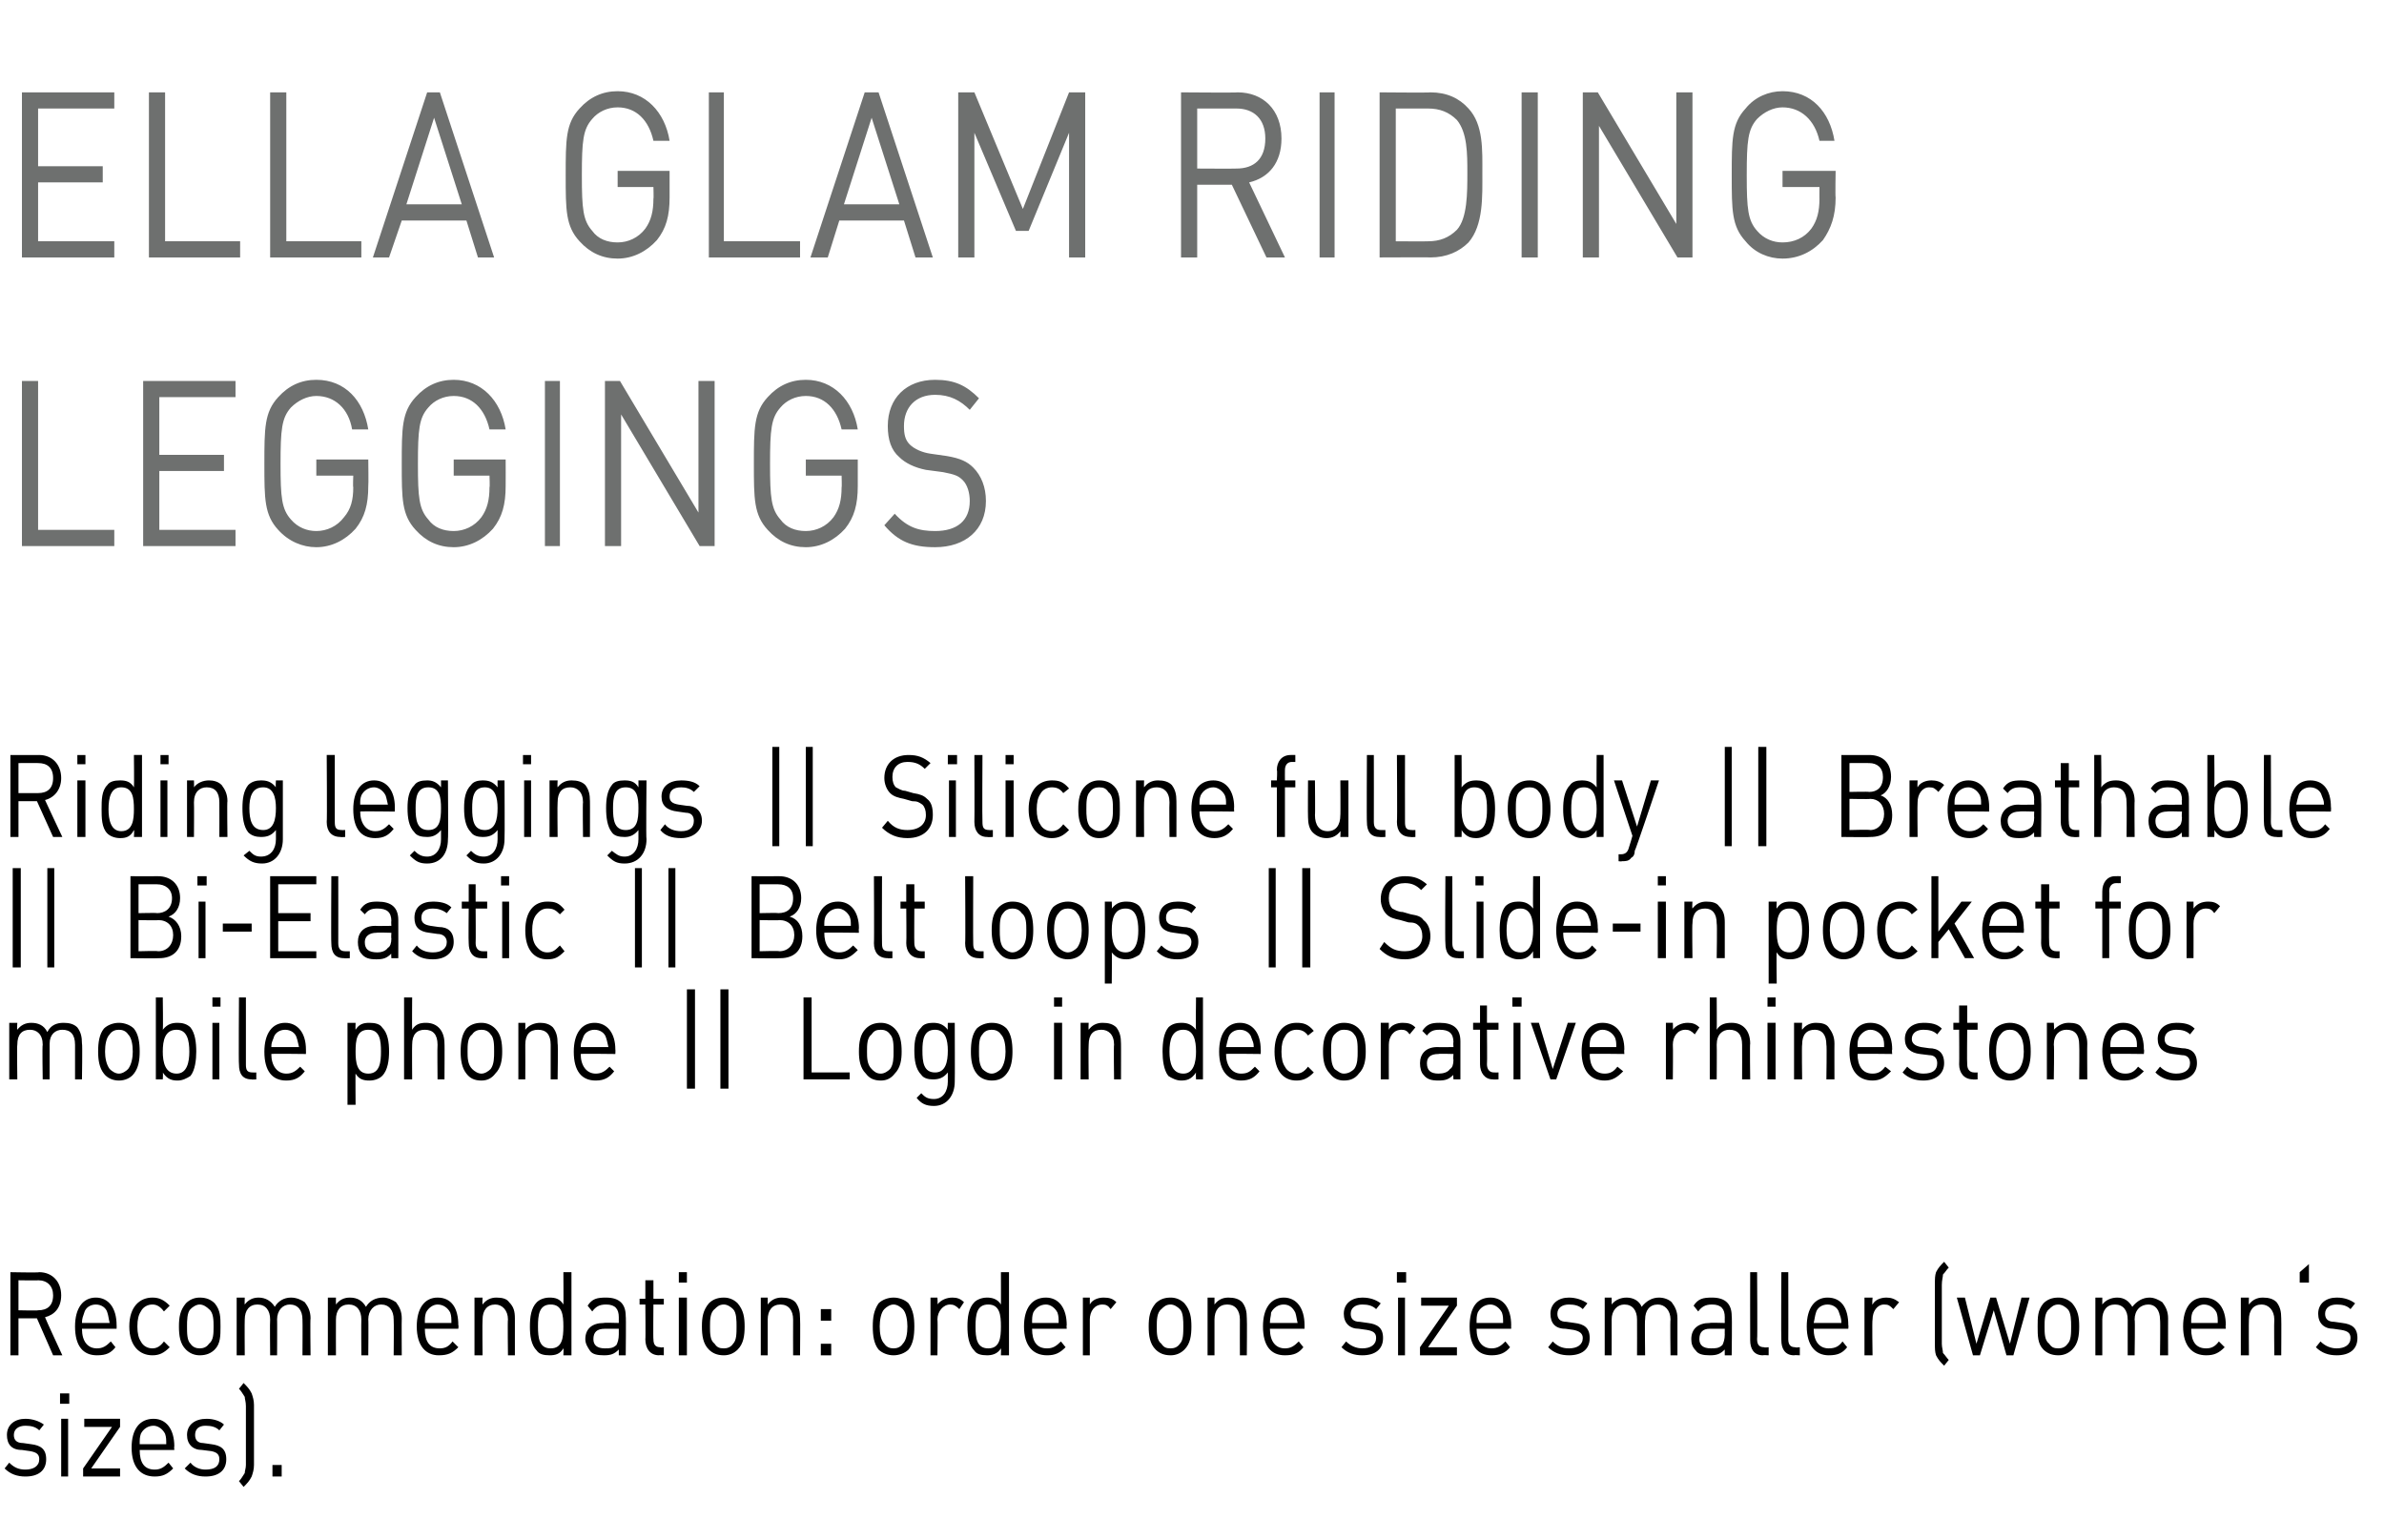
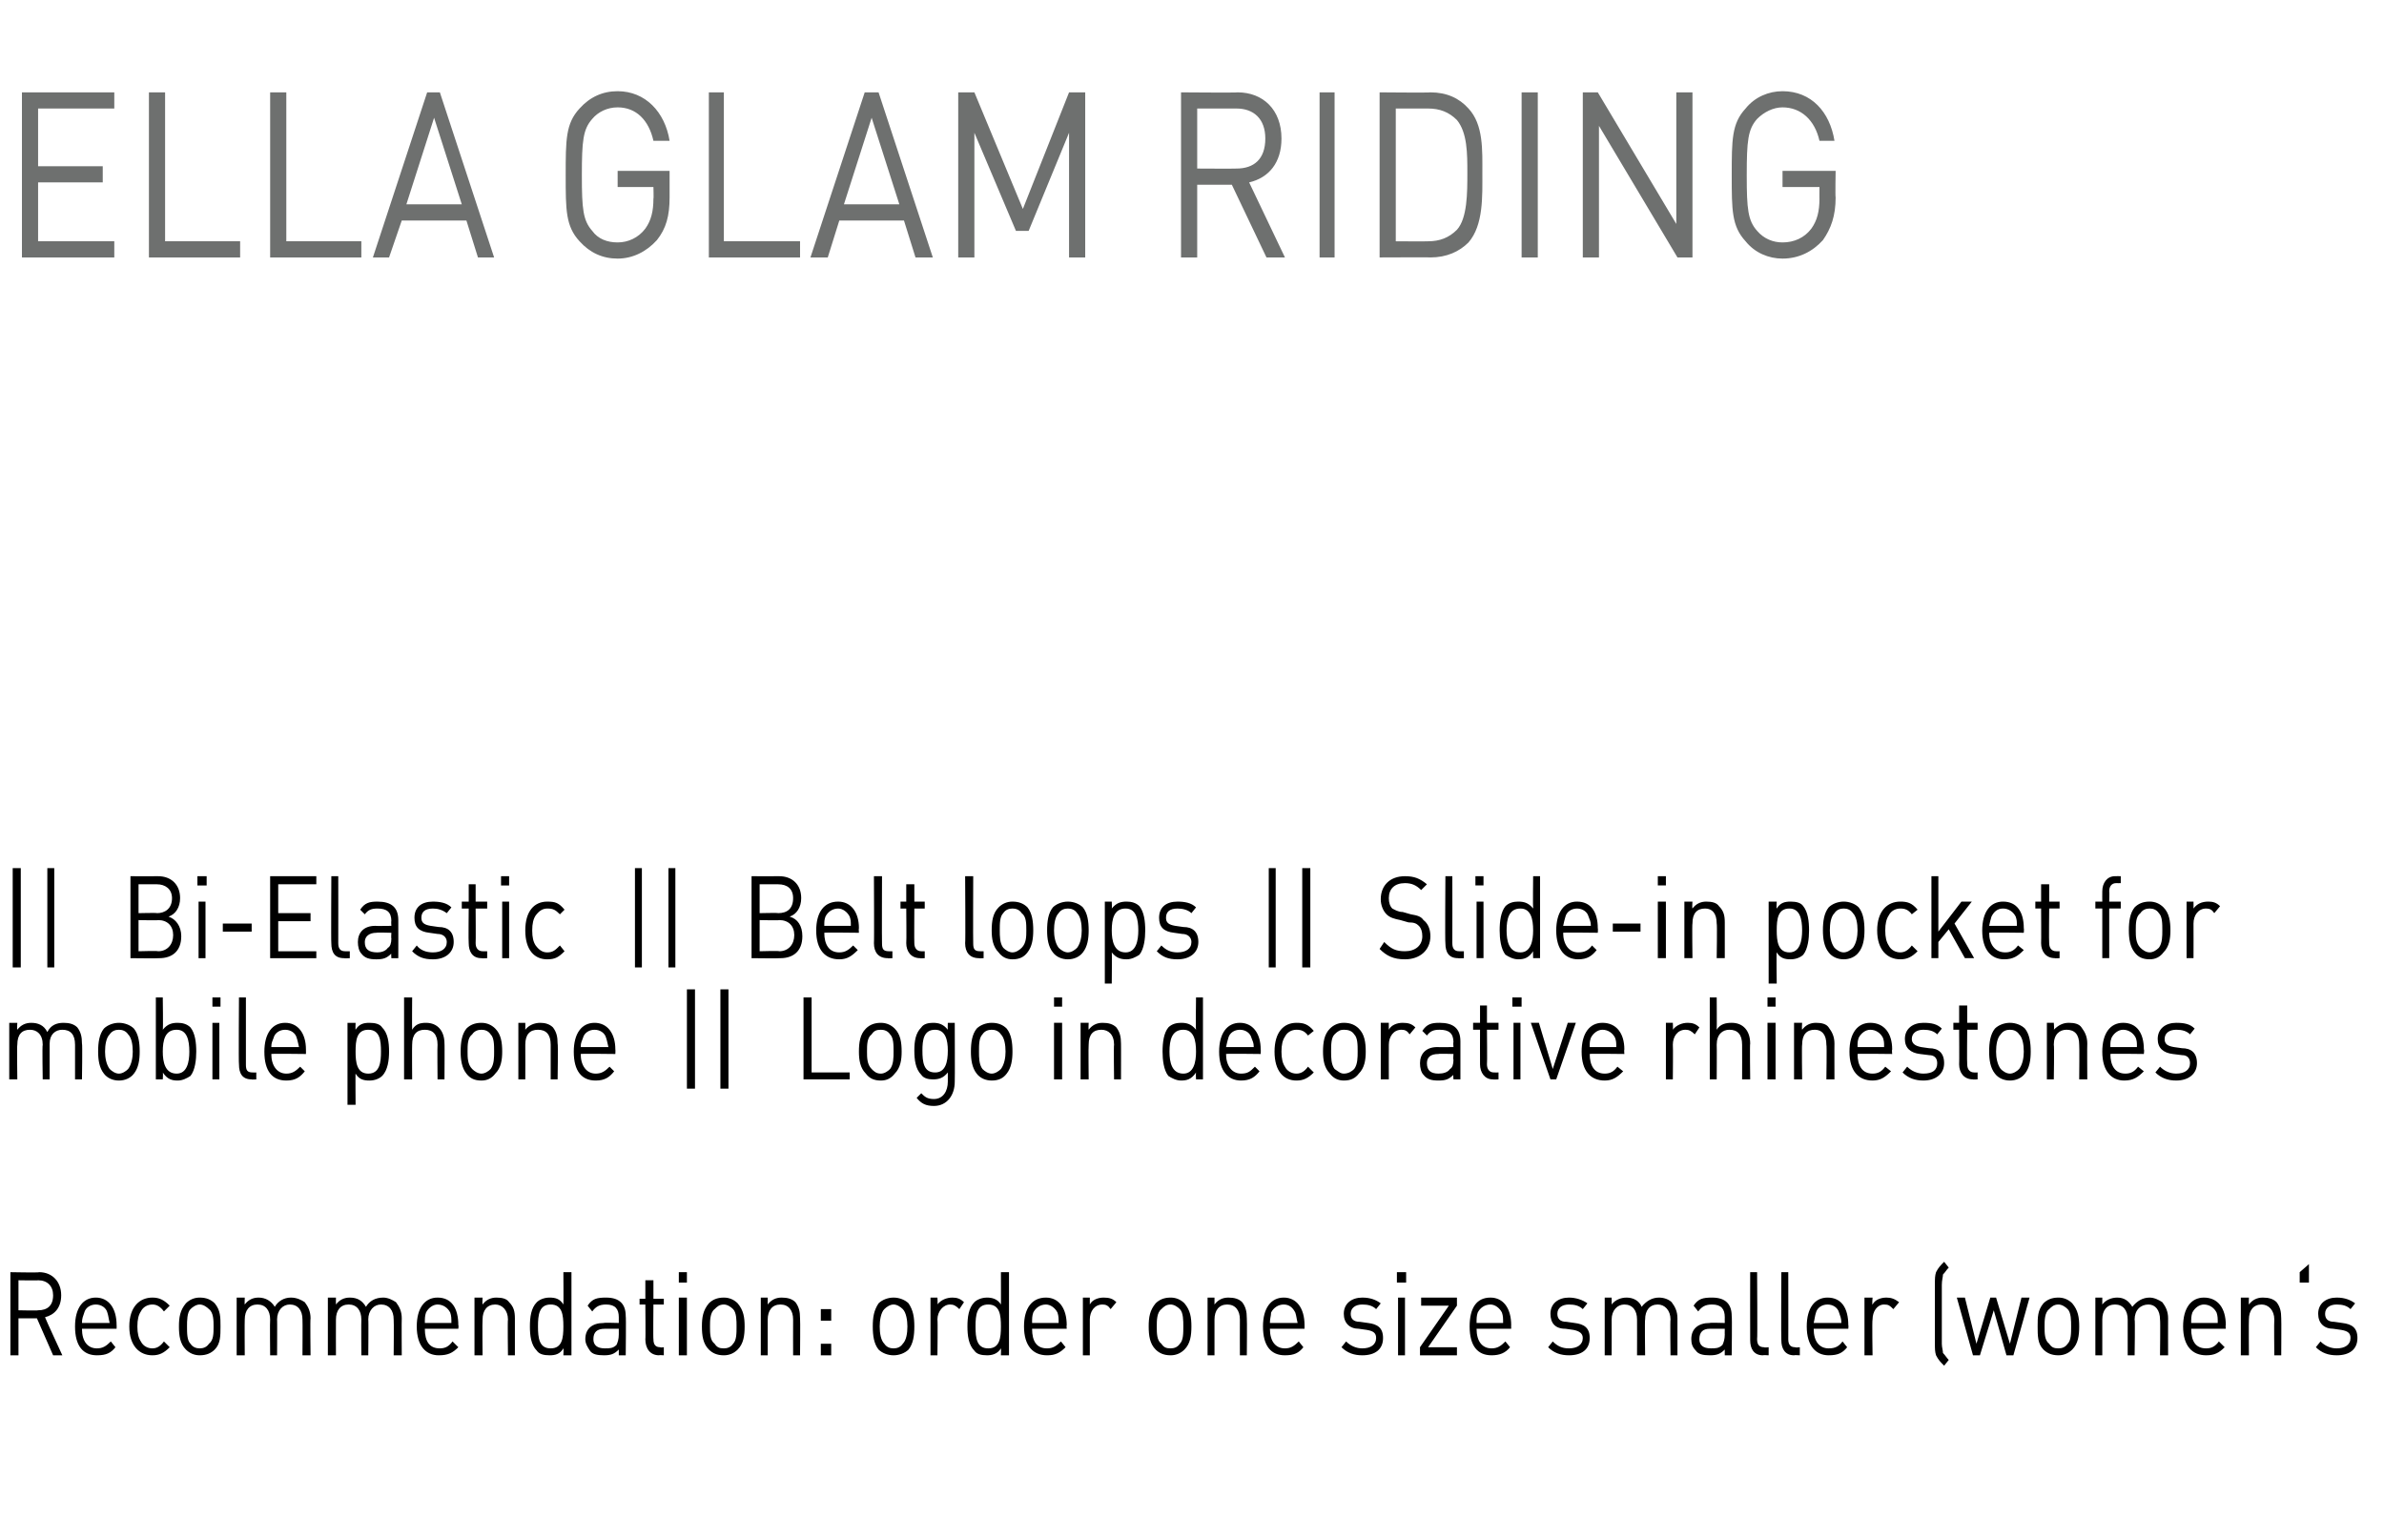
<svg xmlns="http://www.w3.org/2000/svg" version="1.1" width="206.5px" height="133.4px" viewBox="0 -7 206.5 133.4" style="top:-7px">
  <desc>﻿Ella Glam Riding Leggings﻿ ﻿Riding leggings || Silicone full body || Breathable || Bi Elastic || Belt loops || Slide...</desc>
  <defs />
  <g id="Polygon143112">
-     <path d="m2.2 120.9c-.7 0-1.3-.2-1.8-.7c0 0 .4-.5.4-.5c.4.4.8.6 1.4.6c.7 0 1.2-.3 1.2-.9c0-.4-.2-.6-.8-.7c0 0-.7-.1-.7-.1c-.9 0-1.3-.5-1.3-1.3c0-.9.7-1.4 1.6-1.4c.6 0 1.2.2 1.6.5c0 0-.4.5-.4.5c-.3-.3-.7-.4-1.2-.4c-.6 0-1 .3-1 .8c0 .4.2.7.8.7c0 0 .7.1.7.1c.8.1 1.3.4 1.3 1.3c0 1-.7 1.5-1.8 1.5zm3.1 0l0-5l.6 0l0 5l-.6 0zm-.1-6.3l0-.9l.8 0l0 .9l-.8 0zm2 6.3l0-.7l2.5-3.6l-2.4 0l0-.7l3.1 0l0 .7l-2.5 3.6l2.5 0l0 .7l-3.2 0zm4.9-2.3c0 1.1.4 1.7 1.3 1.7c.5 0 .8-.2 1.2-.6c0 0 .4.5.4.5c-.5.5-.9.7-1.6.7c-1.2 0-2-.8-2-2.5c0-1.6.7-2.5 1.9-2.5c1.1 0 1.8.9 1.8 2.4c-.03-.03 0 .3 0 .3c0 0-3.01 0-3 0zm2.2-1.4c-.2-.4-.6-.7-1-.7c-.5 0-.9.3-1.1.7c-.1.3-.1.5-.1.9c0 0 2.3 0 2.3 0c0-.4 0-.6-.1-.9zm3.5 3.7c-.7 0-1.3-.2-1.8-.7c0 0 .5-.5.5-.5c.3.4.8.6 1.3.6c.8 0 1.2-.3 1.2-.9c0-.4-.2-.6-.7-.7c0 0-.8-.1-.8-.1c-.8 0-1.3-.5-1.3-1.3c0-.9.7-1.4 1.7-1.4c.6 0 1.2.2 1.5.5c0 0-.4.5-.4.5c-.3-.3-.7-.4-1.2-.4c-.6 0-.9.3-.9.8c0 .4.2.7.7.7c0 0 .7.1.7.1c.8.1 1.3.4 1.3 1.3c0 1-.7 1.5-1.8 1.5zm4 0c-.2.4-.4.6-.7.9c0 0-.4-.5-.4-.5c.2-.2.3-.4.5-.7c0-.2.1-.4.1-.7c0 0 0-5.1 0-5.1c0-.4-.1-.6-.1-.8c-.2-.3-.3-.5-.5-.7c0 0 .4-.5.4-.5c.3.3.5.5.7.9c.1.3.2.6.2 1c0 0 0 5.2 0 5.2c0 .4-.1.7-.2 1zm1.8 0l0-1l.8 0l0 1l-.8 0z" stroke="none" fill="#000" />
-   </g>
+     </g>
  <g id="Polygon143111">
    <path d="m4.6 110.4l-1.4-3.2l-1.6 0l0 3.2l-.7 0l0-7.2c0 0 2.48.05 2.5 0c1.1 0 1.9.8 1.9 2c0 1.1-.6 1.7-1.4 1.9c-.01.04 1.5 3.3 1.5 3.3l-.8 0zm-1.3-6.5c.02.03-1.7 0-1.7 0l0 2.6c0 0 1.72.04 1.7 0c.8 0 1.3-.4 1.3-1.3c0-.8-.5-1.3-1.3-1.3zm3.8 4.2c0 1.1.5 1.7 1.3 1.7c.5 0 .8-.2 1.2-.6c0 0 .4.5.4.5c-.4.5-.8.7-1.6.7c-1.2 0-1.9-.8-1.9-2.5c0-1.6.7-2.5 1.8-2.5c1.1 0 1.8.9 1.8 2.4c.01-.03 0 .3 0 .3c0 0-2.98 0-3 0zm2.2-1.4c-.1-.4-.5-.7-1-.7c-.5 0-.9.3-1 .7c-.1.3-.2.5-.2.9c0 0 2.4 0 2.4 0c-.1-.4-.1-.6-.2-.9zm3.9 3.7c-1.1 0-2-.8-2-2.5c0-1.7.9-2.5 2-2.5c.6 0 1 .2 1.5.7c0 0-.5.5-.5.5c-.3-.4-.6-.6-1-.6c-.4 0-.8.2-1 .6c-.2.3-.3.7-.3 1.3c0 .6.1 1 .3 1.3c.2.4.6.6 1 .6c.4 0 .7-.2 1-.6c0 0 .5.5.5.5c-.5.5-.9.7-1.5.7zm5.4-.5c-.3.3-.7.5-1.3.5c-.5 0-.9-.2-1.2-.5c-.5-.5-.6-1.2-.6-2c0-.8.1-1.4.6-2c.3-.3.7-.5 1.2-.5c.6 0 1 .2 1.3.5c.5.6.5 1.2.5 2c0 .8 0 1.5-.5 2zm-.5-3.5c-.2-.2-.5-.4-.8-.4c-.3 0-.6.2-.8.4c-.3.3-.3 1-.3 1.5c0 .6 0 1.2.3 1.5c.2.3.5.4.8.4c.3 0 .6-.1.8-.4c.4-.3.4-.9.4-1.5c0-.5 0-1.2-.4-1.5zm8.1 4c0 0 .02-3.06 0-3.1c0-.8-.4-1.3-1.1-1.3c-.6 0-1.1.5-1.1 1.3c.02-.04 0 3.1 0 3.1l-.6 0c0 0-.03-3.06 0-3.1c0-.8-.4-1.3-1.1-1.3c-.7 0-1.1.5-1.1 1.3c-.02.04 0 3.1 0 3.1l-.7 0l0-5l.7 0c0 0-.02.59 0 .6c.3-.4.7-.6 1.2-.6c.6 0 1.1.3 1.4.8c.3-.5.8-.8 1.4-.8c.5 0 .9.2 1.2.4c.3.4.5.8.5 1.4c-.04.02 0 3.2 0 3.2l-.7 0zm7.9 0c0 0 .03-3.06 0-3.1c0-.8-.4-1.3-1.1-1.3c-.6 0-1.1.5-1.1 1.3c.03-.04 0 3.1 0 3.1l-.6 0c0 0-.02-3.06 0-3.1c0-.8-.4-1.3-1.1-1.3c-.7 0-1.1.5-1.1 1.3c-.01.04 0 3.1 0 3.1l-.7 0l0-5l.7 0c0 0-.01.59 0 .6c.3-.4.7-.6 1.2-.6c.7 0 1.1.3 1.4.8c.3-.5.8-.8 1.5-.8c.4 0 .8.2 1.1.4c.3.4.5.8.5 1.4c-.02.02 0 3.2 0 3.2l-.7 0zm2.7-2.3c0 1.1.4 1.7 1.3 1.7c.5 0 .8-.2 1.1-.6c0 0 .5.5.5.5c-.5.5-.9.7-1.7.7c-1.1 0-1.9-.8-1.9-2.5c0-1.6.7-2.5 1.8-2.5c1.2 0 1.8.9 1.8 2.4c.04-.03 0 .3 0 .3c0 0-2.94 0-2.9 0zm2.2-1.4c-.2-.4-.6-.7-1.1-.7c-.4 0-.8.3-1 .7c-.1.3-.1.5-.1.9c0 0 2.3 0 2.3 0c0-.4 0-.6-.1-.9zm5 3.7c0 0-.04-3.06 0-3.1c0-.8-.5-1.3-1.1-1.3c-.7 0-1.1.5-1.1 1.3c-.03.04 0 3.1 0 3.1l-.7 0l0-5l.7 0c0 0-.03.59 0 .6c.3-.4.7-.6 1.2-.6c.5 0 .9.1 1.1.4c.4.4.5.8.5 1.4c0 .02 0 3.2 0 3.2l-.6 0zm4.8 0c0 0 .03-.62 0-.6c-.3.5-.7.6-1.2.6c-.5 0-.9-.1-1.1-.4c-.5-.5-.6-1.3-.6-2.1c0-.8.1-1.6.6-2.1c.2-.2.6-.4 1.1-.4c.5 0 .9.1 1.2.6c.02.02 0-2.8 0-2.8l.7 0l0 7.2l-.7 0zm-1.1-4.4c-1 0-1.1.9-1.1 1.9c0 1 .1 1.9 1.1 1.9c1 0 1.1-.9 1.1-1.9c0-1-.1-1.9-1.1-1.9zm5.9 4.4c0 0 0-.5 0-.5c-.4.4-.7.5-1.3.5c-.6 0-1-.1-1.2-.4c-.2-.3-.4-.6-.4-1c0-.9.6-1.4 1.6-1.4c-.04-.04 1.3 0 1.3 0c0 0 0-.51 0-.5c0-.7-.3-1.1-1.1-1.1c-.6 0-.9.2-1.2.6c0 0-.4-.5-.4-.5c.4-.6.8-.7 1.6-.7c1.2 0 1.7.6 1.7 1.6c.04.03 0 3.4 0 3.4l-.6 0zm0-2.3c0 0-1.25 0-1.2 0c-.7 0-1 .3-1 .9c0 .5.3.8 1 .8c.4 0 .7 0 1-.3c.1-.2.2-.5.2-.9c0 .03 0-.5 0-.5zm3.5 2.3c-.8 0-1.2-.6-1.2-1.4c.03.05 0-3 0-3l-.5 0l0-.5l.5 0l0-1.6l.7 0l0 1.6l.9 0l0 .5l-.9 0c0 0-.03 3.03 0 3c0 .5.2.7.6.7c-.02.05.3 0 .3 0l0 .7c0 0-.44-.03-.4 0zm1.7 0l0-5l.7 0l0 5l-.7 0zm0-6.3l0-.9l.7 0l0 .9l-.7 0zm5.1 5.8c-.3.3-.7.5-1.2.5c-.6 0-1-.2-1.3-.5c-.5-.5-.6-1.2-.6-2c0-.8.1-1.4.6-2c.3-.3.7-.5 1.3-.5c.5 0 .9.2 1.2.5c.5.6.6 1.2.6 2c0 .8-.1 1.5-.6 2zm-.4-3.5c-.2-.2-.5-.4-.8-.4c-.4 0-.6.2-.8.4c-.4.3-.4 1-.4 1.5c0 .6 0 1.2.4 1.5c.2.3.4.4.8.4c.3 0 .6-.1.8-.4c.3-.3.3-.9.3-1.5c0-.5 0-1.2-.3-1.5zm5.2 4c0 0-.01-3.06 0-3.1c0-.8-.4-1.3-1.1-1.3c-.7 0-1.1.5-1.1 1.3c0 .04 0 3.1 0 3.1l-.6 0l0-5l.6 0c0 0 0 .59 0 .6c.3-.4.7-.6 1.2-.6c.5 0 .9.1 1.2.4c.3.4.4.8.4 1.4c.03.02 0 3.2 0 3.2l-.6 0zm2.4-3l0-1l.9 0l0 1l-.9 0zm0 3l0-1l.9 0l0 1l-.9 0zm7.6-.5c-.3.3-.8.5-1.3.5c-.5 0-1-.2-1.3-.5c-.4-.5-.5-1.2-.5-2c0-.8.1-1.4.5-2c.3-.3.8-.5 1.3-.5c.5 0 1 .2 1.3.5c.4.6.5 1.2.5 2c0 .8-.1 1.5-.5 2zm-.5-3.5c-.2-.2-.5-.4-.8-.4c-.3 0-.6.2-.8.4c-.3.3-.4 1-.4 1.5c0 .6.1 1.2.4 1.5c.2.3.5.4.8.4c.3 0 .6-.1.8-.4c.3-.3.4-.9.4-1.5c0-.5-.1-1.2-.4-1.5zm4.9 0c-.3-.3-.5-.4-.8-.4c-.6 0-1.1.6-1.1 1.3c.04.05 0 3.1 0 3.1l-.6 0l0-5l.6 0c0 0 .04.65 0 .6c.3-.4.8-.6 1.3-.6c.4 0 .7.1 1 .4c0 0-.4.6-.4.6zm3.6 4c0 0 .02-.62 0-.6c-.3.5-.8.6-1.2.6c-.5 0-.9-.1-1.1-.4c-.5-.5-.6-1.3-.6-2.1c0-.8.1-1.6.6-2.1c.2-.2.6-.4 1.1-.4c.4 0 .9.1 1.2.6c.01.02 0-2.8 0-2.8l.7 0l0 7.2l-.7 0zm-1.1-4.4c-1 0-1.1.9-1.1 1.9c0 1 .1 1.9 1.1 1.9c1 0 1.1-.9 1.1-1.9c0-1-.1-1.9-1.1-1.9zm3.8 2.1c0 1.1.4 1.7 1.3 1.7c.5 0 .8-.2 1.2-.6c0 0 .4.5.4.5c-.5.5-.9.7-1.6.7c-1.2 0-2-.8-2-2.5c0-1.6.7-2.5 1.9-2.5c1.1 0 1.8.9 1.8 2.4c-.03-.03 0 .3 0 .3c0 0-3.01 0-3 0zm2.2-1.4c-.2-.4-.6-.7-1-.7c-.5 0-.9.3-1.1.7c-.1.3-.1.5-.1.9c0 0 2.3 0 2.3 0c0-.4 0-.6-.1-.9zm4.6-.3c-.2-.3-.4-.4-.7-.4c-.7 0-1.1.6-1.1 1.3c0 .05 0 3.1 0 3.1l-.6 0l0-5l.6 0c0 0 0 .65 0 .6c.2-.4.7-.6 1.2-.6c.5 0 .8.1 1.1.4c0 0-.5.6-.5.6zm6.4 3.5c-.3.3-.7.5-1.2.5c-.6 0-1-.2-1.3-.5c-.5-.5-.6-1.2-.6-2c0-.8.1-1.4.6-2c.3-.3.7-.5 1.3-.5c.5 0 .9.2 1.2.5c.5.6.6 1.2.6 2c0 .8-.1 1.5-.6 2zm-.4-3.5c-.2-.2-.5-.4-.8-.4c-.4 0-.6.2-.8.4c-.4.3-.4 1-.4 1.5c0 .6 0 1.2.4 1.5c.2.3.4.4.8.4c.3 0 .6-.1.8-.4c.3-.3.3-.9.3-1.5c0-.5 0-1.2-.3-1.5zm5.2 4c0 0-.01-3.06 0-3.1c0-.8-.4-1.3-1.1-1.3c-.7 0-1.1.5-1.1 1.3c0 .04 0 3.1 0 3.1l-.6 0l0-5l.6 0c0 0 0 .59 0 .6c.3-.4.7-.6 1.2-.6c.5 0 .9.1 1.2.4c.3.4.4.8.4 1.4c.03.02 0 3.2 0 3.2l-.6 0zm2.6-2.3c0 1.1.5 1.7 1.3 1.7c.5 0 .8-.2 1.2-.6c0 0 .4.5.4.5c-.4.5-.8.7-1.6.7c-1.2 0-1.9-.8-1.9-2.5c0-1.6.7-2.5 1.8-2.5c1.1 0 1.8.9 1.8 2.4c0-.03 0 .3 0 .3c0 0-2.99 0-3 0zm2.2-1.4c-.2-.4-.5-.7-1-.7c-.5 0-.9.3-1.1.7c0 .3-.1.5-.1.9c0 0 2.4 0 2.4 0c-.1-.4-.1-.6-.2-.9zm5.8 3.7c-.7 0-1.3-.2-1.8-.7c0 0 .4-.5.4-.5c.4.4.9.6 1.4.6c.7 0 1.2-.3 1.2-.9c0-.4-.2-.6-.8-.7c0 0-.7-.1-.7-.1c-.8 0-1.3-.5-1.3-1.3c0-.9.7-1.4 1.6-1.4c.7 0 1.2.2 1.6.5c0 0-.4.5-.4.5c-.3-.3-.7-.4-1.2-.4c-.6 0-1 .3-1 .8c0 .4.2.7.8.7c0 0 .7.1.7.1c.8.1 1.3.4 1.3 1.3c0 1-.7 1.5-1.8 1.5zm3.1 0l0-5l.6 0l0 5l-.6 0zm-.1-6.3l0-.9l.8 0l0 .9l-.8 0zm2 6.3l0-.7l2.5-3.6l-2.4 0l0-.7l3.1 0l0 .7l-2.5 3.6l2.5 0l0 .7l-3.2 0zm4.9-2.3c0 1.1.5 1.7 1.3 1.7c.5 0 .8-.2 1.2-.6c0 0 .4.5.4.5c-.4.5-.9.7-1.6.7c-1.2 0-1.9-.8-1.9-2.5c0-1.6.6-2.5 1.8-2.5c1.1 0 1.8.9 1.8 2.4c-.01-.03 0 .3 0 .3c0 0-3 0-3 0zm2.2-1.4c-.2-.4-.6-.7-1-.7c-.5 0-.9.3-1.1.7c-.1.3-.1.5-.1.9c0 0 2.3 0 2.3 0c0-.4 0-.6-.1-.9zm5.8 3.7c-.7 0-1.3-.2-1.8-.7c0 0 .4-.5.4-.5c.4.4.8.6 1.4.6c.7 0 1.2-.3 1.2-.9c0-.4-.3-.6-.8-.7c0 0-.7-.1-.7-.1c-.9 0-1.3-.5-1.3-1.3c0-.9.7-1.4 1.6-1.4c.6 0 1.2.2 1.6.5c0 0-.4.5-.4.5c-.3-.3-.7-.4-1.2-.4c-.6 0-1 .3-1 .8c0 .4.2.7.8.7c0 0 .7.1.7.1c.8.1 1.3.4 1.3 1.3c0 1-.7 1.5-1.8 1.5zm8.8 0c0 0-.04-3.06 0-3.1c0-.8-.5-1.3-1.1-1.3c-.7 0-1.1.5-1.1 1.3c-.04-.04 0 3.1 0 3.1l-.7 0c0 0 .01-3.06 0-3.1c0-.8-.4-1.3-1.1-1.3c-.6 0-1.1.5-1.1 1.3c.01.04 0 3.1 0 3.1l-.6 0l0-5l.6 0c0 0 .01.59 0 .6c.3-.4.8-.6 1.3-.6c.6 0 1.1.3 1.3.8c.4-.5.9-.8 1.5-.8c.5 0 .9.2 1.1.4c.3.4.5.8.5 1.4c0 .02 0 3.2 0 3.2l-.6 0zm4.7 0c0 0-.01-.5 0-.5c-.4.4-.7.5-1.3.5c-.6 0-1-.1-1.2-.4c-.3-.3-.4-.6-.4-1c0-.9.6-1.4 1.6-1.4c-.04-.04 1.3 0 1.3 0c0 0-.01-.51 0-.5c0-.7-.3-1.1-1.1-1.1c-.6 0-.9.2-1.2.6c0 0-.4-.5-.4-.5c.4-.6.8-.7 1.6-.7c1.2 0 1.7.6 1.7 1.6c.04.03 0 3.4 0 3.4l-.6 0zm0-2.3c0 0-1.25 0-1.3 0c-.6 0-.9.3-.9.9c0 .5.3.8 1 .8c.4 0 .7 0 1-.3c.1-.2.2-.5.2-.9c-.01.03 0-.5 0-.5zm3.3 2.3c-.8 0-1.1-.6-1.1-1.3c-.01-.04 0-5.9 0-5.9l.6 0c0 0 .04 5.83 0 5.8c0 .5.2.7.6.7c.04.05.4 0 .4 0l0 .7c0 0-.48-.03-.5 0zm2.7 0c-.8 0-1.1-.6-1.1-1.3c-.03-.04 0-5.9 0-5.9l.6 0c0 0 .01 5.83 0 5.8c0 .5.2.7.6.7c.01.05.4 0 .4 0l0 .7c0 0-.51-.03-.5 0zm1.7-2.3c0 1.1.5 1.7 1.3 1.7c.6 0 .9-.2 1.2-.6c0 0 .4.5.4.5c-.4.5-.8.7-1.6.7c-1.1 0-1.9-.8-1.9-2.5c0-1.6.7-2.5 1.8-2.5c1.2 0 1.8.9 1.8 2.4c.03-.03 0 .3 0 .3c0 0-2.96 0-3 0zm2.2-1.4c-.1-.4-.5-.7-1-.7c-.5 0-.9.3-1 .7c-.1.3-.1.5-.2.9c0 0 2.4 0 2.4 0c0-.4-.1-.6-.2-.9zm4.7-.3c-.3-.3-.4-.4-.8-.4c-.6 0-1 .6-1 1.3c-.05.05 0 3.1 0 3.1l-.7 0l0-5l.7 0c0 0-.05.65 0 .6c.2-.4.7-.6 1.2-.6c.4 0 .7.1 1.1.4c0 0-.5.6-.5.6zm4.4 4.9c-.3-.3-.5-.5-.7-.9c-.1-.3-.1-.6-.1-1c0 0 0-5.2 0-5.2c0-.4 0-.7.1-1c.2-.4.4-.6.7-.9c0 0 .4.5.4.5c-.2.2-.3.4-.5.6c0 .2-.1.5-.1.9c0 0 0 5.1 0 5.1c0 .3.1.6.1.8c.2.2.3.4.5.6c0 0-.4.5-.4.5zm6-.9l-.6 0l-1.1-3.9l-1.2 3.9l-.6 0l-1.4-5l.7 0l1 4l1.2-4l.5 0l1.2 4l1-4l.7 0l-1.4 5zm5.1-.5c-.3.3-.7.5-1.2.5c-.6 0-1-.2-1.3-.5c-.5-.5-.5-1.2-.5-2c0-.8 0-1.4.5-2c.3-.3.7-.5 1.3-.5c.5 0 .9.2 1.2.5c.5.6.6 1.2.6 2c0 .8-.1 1.5-.6 2zm-.4-3.5c-.2-.2-.5-.4-.8-.4c-.4 0-.6.2-.8.4c-.4.3-.4 1-.4 1.5c0 .6 0 1.2.4 1.5c.2.3.4.4.8.4c.3 0 .6-.1.8-.4c.3-.3.3-.9.3-1.5c0-.5 0-1.2-.3-1.5zm8 4c0 0 .04-3.06 0-3.1c0-.8-.4-1.3-1-1.3c-.7 0-1.2.5-1.2 1.3c.05-.04 0 3.1 0 3.1l-.6 0c0 0 0-3.06 0-3.1c0-.8-.4-1.3-1.1-1.3c-.7 0-1.1.5-1.1 1.3c0 .04 0 3.1 0 3.1l-.6 0l0-5l.6 0c0 0 0 .59 0 .6c.3-.4.8-.6 1.3-.6c.6 0 1 .3 1.3.8c.4-.5.9-.8 1.5-.8c.4 0 .8.2 1.1.4c.3.4.5.8.5 1.4c-.01.02 0 3.2 0 3.2l-.7 0zm2.7-2.3c0 1.1.4 1.7 1.3 1.7c.5 0 .8-.2 1.1-.6c0 0 .5.5.5.5c-.5.5-.9.7-1.6.7c-1.2 0-2-.8-2-2.5c0-1.6.7-2.5 1.8-2.5c1.2 0 1.9.9 1.9 2.4c-.04-.03 0 .3 0 .3c0 0-3.03 0-3 0zm2.2-1.4c-.2-.4-.6-.7-1.1-.7c-.4 0-.8.3-1 .7c-.1.3-.1.5-.1.9c0 0 2.3 0 2.3 0c0-.4 0-.6-.1-.9zm5 3.7c0 0-.03-3.06 0-3.1c0-.8-.5-1.3-1.1-1.3c-.7 0-1.1.5-1.1 1.3c-.02.04 0 3.1 0 3.1l-.7 0l0-5l.7 0c0 0-.02.59 0 .6c.3-.4.7-.6 1.2-.6c.5 0 .9.1 1.2.4c.3.4.4.8.4 1.4c.02.02 0 3.2 0 3.2l-.6 0zm2.2-6.3l0-.9l.8-.7l0 1.6l-.8 0zm3.2 6.3c-.7 0-1.3-.2-1.8-.7c0 0 .4-.5.4-.5c.4.4.9.6 1.4.6c.7 0 1.2-.3 1.2-.9c0-.4-.2-.6-.8-.7c0 0-.7-.1-.7-.1c-.8 0-1.3-.5-1.3-1.3c0-.9.7-1.4 1.6-1.4c.7 0 1.2.2 1.6.5c0 0-.4.5-.4.5c-.3-.3-.7-.4-1.2-.4c-.6 0-1 .3-1 .8c0 .4.2.7.8.7c0 0 .7.1.7.1c.8.1 1.3.4 1.3 1.3c0 1-.7 1.5-1.8 1.5z" stroke="none" fill="#000" />
  </g>
  <g id="Polygon143110">
    <path d="m6.5 86.5c0 0 0-3 0-3c0-.9-.4-1.3-1.1-1.3c-.6 0-1.1.4-1.1 1.2c0 .02 0 3.1 0 3.1l-.6 0c0 0-.05-3 0-3c0-.9-.5-1.3-1.1-1.3c-.7 0-1.1.4-1.1 1.3c-.04 0 0 3 0 3l-.7 0l0-4.9l.7 0c0 0-.04.55 0 .6c.3-.4.7-.6 1.2-.6c.6 0 1.1.2 1.4.8c.3-.6.8-.8 1.4-.8c.5 0 .9.1 1.2.4c.3.4.4.8.4 1.4c.05-.02 0 3.1 0 3.1l-.6 0zm5.1-.5c-.3.4-.8.6-1.3.6c-.5 0-1-.2-1.3-.6c-.4-.5-.5-1.2-.5-1.9c0-.8.1-1.5.5-2c.3-.3.8-.5 1.3-.5c.5 0 1 .2 1.3.5c.4.5.5 1.2.5 2c0 .7-.1 1.4-.5 1.9zm-.5-3.4c-.2-.3-.5-.4-.8-.4c-.3 0-.6.1-.8.4c-.3.3-.4.9-.4 1.5c0 .5.1 1.1.4 1.5c.2.2.5.4.8.4c.3 0 .6-.2.8-.4c.3-.4.4-1 .4-1.5c0-.6-.1-1.2-.4-1.5zm5.4 3.6c-.3.2-.7.4-1.1.4c-.5 0-.9-.1-1.3-.7c.04.04 0 .6 0 .6l-.6 0l0-7.1l.6 0c0 0 .04 2.78 0 2.8c.4-.5.8-.6 1.3-.6c.4 0 .8.1 1.1.4c.4.5.5 1.3.5 2.1c0 .7-.1 1.6-.5 2.1zm-1.2-4c-1 0-1.2.9-1.2 1.9c0 .9.2 1.9 1.2 1.9c.9 0 1.1-1 1.1-1.9c0-1-.2-1.9-1.1-1.9zm3.1 4.3l0-4.9l.6 0l0 4.9l-.6 0zm0-6.3l0-.8l.7 0l0 .8l-.7 0zm3.4 6.3c-.8 0-1.1-.5-1.1-1.3c-.04.02 0-5.8 0-5.8l.6 0c0 0 0 5.79 0 5.8c0 .5.1.7.6.7c0 .01.3 0 .3 0l0 .6c0 0-.42.03-.4 0zm1.7-2.2c0 1 .5 1.7 1.3 1.7c.5 0 .8-.2 1.2-.6c0 0 .4.4.4.4c-.4.5-.8.8-1.6.8c-1.2 0-1.9-.8-1.9-2.5c0-1.6.7-2.5 1.8-2.5c1.1 0 1.8.9 1.8 2.3c.01.03 0 .4 0 .4c0 0-2.97-.04-3 0zm2.2-1.4c-.1-.4-.5-.7-1-.7c-.5 0-.9.3-1 .7c-.1.3-.2.4-.2.8c0 0 2.4 0 2.4 0c-.1-.4-.1-.5-.2-.8zm7.4 3.3c-.2.2-.6.4-1.1.4c-.5 0-.9-.1-1.2-.6c-.02-.05 0 2.7 0 2.7l-.7 0l0-7.1l.7 0c0 0-.02.59 0 .6c.3-.5.7-.6 1.2-.6c.5 0 .9.1 1.1.4c.5.5.6 1.3.6 2.1c0 .7-.1 1.6-.6 2.1zm-1.2-4c-1 0-1.1.9-1.1 1.9c0 .9.1 1.9 1.1 1.9c1 0 1.1-1 1.1-1.9c0-1-.1-1.9-1.1-1.9zm6 4.3c0 0-.03-3.01 0-3c0-.9-.4-1.3-1.1-1.3c-.7 0-1.1.4-1.1 1.3c-.02-.01 0 3 0 3l-.7 0l0-7.1l.7 0c0 0-.02 2.75 0 2.8c.3-.5.7-.6 1.2-.6c1 0 1.6.7 1.6 1.8c.02-.03 0 3.1 0 3.1l-.6 0zm5-.5c-.3.4-.7.6-1.2.6c-.6 0-1-.2-1.3-.6c-.4-.5-.5-1.2-.5-1.9c0-.8.1-1.5.5-2c.3-.3.7-.5 1.3-.5c.5 0 .9.2 1.2.5c.5.5.6 1.2.6 2c0 .7-.1 1.4-.6 1.9zm-.4-3.4c-.2-.3-.5-.4-.8-.4c-.3 0-.6.1-.8.4c-.4.3-.4.9-.4 1.5c0 .5 0 1.1.4 1.5c.2.2.5.4.8.4c.3 0 .6-.2.8-.4c.3-.4.3-1 .3-1.5c0-.6 0-1.2-.3-1.5zm5.2 3.9c0 0 0-3 0-3c0-.9-.4-1.3-1.1-1.3c-.7 0-1.1.4-1.1 1.3c.01 0 0 3 0 3l-.6 0l0-4.9l.6 0c0 0 .01.55 0 .6c.3-.4.8-.6 1.3-.6c.4 0 .8.1 1.1.4c.3.4.4.8.4 1.4c.05-.02 0 3.1 0 3.1l-.6 0zm2.6-2.2c0 1 .5 1.7 1.3 1.7c.5 0 .8-.2 1.2-.6c0 0 .4.4.4.4c-.4.5-.8.8-1.6.8c-1.2 0-1.9-.8-1.9-2.5c0-1.6.7-2.5 1.8-2.5c1.1 0 1.8.9 1.8 2.3c.02.03 0 .4 0 .4c0 0-2.97-.04-3 0zm2.2-1.4c-.1-.4-.5-.7-1-.7c-.5 0-.9.3-1 .7c-.1.3-.2.4-.2.8c0 0 2.4 0 2.4 0c-.1-.4-.1-.5-.2-.8zm7 4.4l0-8.6l.7 0l0 8.6l-.7 0zm2.9 0l0-8.6l.7 0l0 8.6l-.7 0zm7.2-.8l0-7.1l.7 0l0 6.5l3.3 0l0 .6l-4 0zm7.9-.5c-.3.4-.7.6-1.2.6c-.6 0-1-.2-1.3-.6c-.5-.5-.6-1.2-.6-1.9c0-.8.1-1.5.6-2c.3-.3.7-.5 1.3-.5c.5 0 .9.2 1.2.5c.5.5.6 1.2.6 2c0 .7-.1 1.4-.6 1.9zm-.4-3.4c-.2-.3-.5-.4-.8-.4c-.4 0-.6.1-.8.4c-.4.3-.4.9-.4 1.5c0 .5 0 1.1.4 1.5c.2.2.4.4.8.4c.3 0 .6-.2.8-.4c.3-.4.3-1 .3-1.5c0-.6 0-1.2-.3-1.5zm3.8 6.2c-.7 0-1.1-.2-1.5-.7c0 0 .4-.4.4-.4c.3.3.5.5 1.1.5c.8 0 1.2-.7 1.2-1.5c0 0 0-.8 0-.8c-.4.5-.8.6-1.3.6c-.4 0-.8-.1-1-.4c-.5-.5-.6-1.3-.6-2.1c0-.8.1-1.5.6-2c.2-.3.6-.4 1-.4c.5 0 .9.1 1.3.6c-.02-.01 0-.6 0-.6l.6 0c0 0 .02 5.09 0 5.1c0 1.2-.7 2.1-1.8 2.1zm.1-6.6c-1 0-1.1.9-1.1 1.8c0 1 .1 1.9 1.1 1.9c.9 0 1.1-.9 1.1-1.9c0-.9-.2-1.8-1.1-1.8zm6.2 3.8c-.3.4-.7.6-1.3.6c-.5 0-1-.2-1.3-.6c-.4-.5-.5-1.2-.5-1.9c0-.8.1-1.5.5-2c.3-.3.8-.5 1.3-.5c.6 0 1 .2 1.3.5c.4.5.5 1.2.5 2c0 .7-.1 1.4-.5 1.9zm-.5-3.4c-.2-.3-.5-.4-.8-.4c-.3 0-.6.1-.8.4c-.3.3-.3.9-.3 1.5c0 .5 0 1.1.3 1.5c.2.2.5.4.8.4c.3 0 .6-.2.8-.4c.3-.4.4-1 .4-1.5c0-.6-.1-1.2-.4-1.5zm4.6 3.9l0-4.9l.7 0l0 4.9l-.7 0zm0-6.3l0-.8l.7 0l0 .8l-.7 0zm5.2 6.3c0 0-.04-3 0-3c0-.9-.5-1.3-1.1-1.3c-.7 0-1.1.4-1.1 1.3c-.03 0 0 3 0 3l-.7 0l0-4.9l.7 0c0 0-.03.55 0 .6c.3-.4.7-.6 1.2-.6c.5 0 .9.1 1.2.4c.3.4.4.8.4 1.4c.01-.02 0 3.1 0 3.1l-.6 0zm7.1 0c0 0-.03-.56 0-.6c-.4.6-.8.7-1.3.7c-.4 0-.8-.2-1.1-.4c-.4-.5-.5-1.4-.5-2.1c0-.8.1-1.6.5-2.1c.3-.3.7-.4 1.1-.4c.5 0 .9.1 1.3.6c-.04-.02 0-2.8 0-2.8l.6 0l0 7.1l-.6 0zm-1.1-4.3c-1 0-1.2.9-1.2 1.9c0 .9.2 1.9 1.2 1.9c.9 0 1.1-1 1.1-1.9c0-1-.2-1.9-1.1-1.9zm3.7 2.1c0 1 .5 1.7 1.3 1.7c.6 0 .8-.2 1.2-.6c0 0 .4.4.4.4c-.4.5-.8.8-1.6.8c-1.1 0-1.9-.8-1.9-2.5c0-1.6.7-2.5 1.8-2.5c1.1 0 1.8.9 1.8 2.3c.02.03 0 .4 0 .4c0 0-2.97-.04-3 0zm2.2-1.4c-.1-.4-.5-.7-1-.7c-.5 0-.9.3-1 .7c-.1.3-.1.4-.2.8c0 0 2.4 0 2.4 0c0-.4-.1-.5-.2-.8zm3.9 3.7c-1.1 0-1.9-.8-1.9-2.5c0-1.7.8-2.5 1.9-2.5c.6 0 1 .1 1.5.7c0 0-.5.4-.5.4c-.3-.4-.6-.5-1-.5c-.4 0-.8.2-1 .6c-.2.3-.3.7-.3 1.3c0 .6.1 1 .3 1.3c.2.4.6.6 1 .6c.4 0 .7-.2 1-.6c0 0 .5.5.5.5c-.5.5-.9.7-1.5.7zm5.4-.6c-.3.4-.7.6-1.3.6c-.5 0-.9-.2-1.2-.6c-.5-.5-.6-1.2-.6-1.9c0-.8.1-1.5.6-2c.3-.3.7-.5 1.2-.5c.6 0 1 .2 1.3.5c.5.5.6 1.2.6 2c0 .7-.1 1.4-.6 1.9zm-.4-3.4c-.2-.3-.5-.4-.9-.4c-.3 0-.5.1-.8.4c-.3.3-.3.9-.3 1.5c0 .5 0 1.1.3 1.5c.3.2.5.4.8.4c.4 0 .7-.2.9-.4c.3-.4.3-1 .3-1.5c0-.6 0-1.2-.3-1.5zm4.8 0c-.2-.3-.4-.4-.7-.4c-.7 0-1.1.6-1.1 1.3c-.01.01 0 3 0 3l-.7 0l0-4.9l.7 0c0 0-.01.61 0 .6c.2-.4.7-.6 1.2-.6c.5 0 .8.1 1.1.4c0 0-.5.6-.5.6zm3.8 3.9c0 0-.04-.44 0-.4c-.4.4-.7.5-1.3.5c-.6 0-1-.1-1.3-.5c-.2-.2-.3-.6-.3-1c0-.8.5-1.4 1.5-1.4c.02.02 1.4 0 1.4 0c0 0-.04-.45 0-.4c0-.8-.4-1.1-1.2-1.1c-.5 0-.8.1-1.1.5c0 0-.4-.4-.4-.4c.4-.6.8-.7 1.5-.7c1.2 0 1.8.5 1.8 1.6c0-.01 0 3.3 0 3.3l-.6 0zm0-2.2c0 0-1.29-.04-1.3 0c-.7 0-1 .3-1 .8c0 .6.3.9 1 .9c.4 0 .8-.1 1-.4c.2-.1.3-.4.3-.8c-.04-.01 0-.5 0-.5zm3.4 2.2c-.7 0-1.1-.6-1.1-1.3c-.01.01 0-3 0-3l-.6 0l0-.6l.6 0l0-1.5l.6 0l0 1.5l1 0l0 .6l-1 0c0 0 .03 2.99 0 3c0 .4.2.7.6.7c.04.01.4 0 .4 0l0 .6c0 0-.48.03-.5 0zm1.8 0l0-4.9l.6 0l0 4.9l-.6 0zm-.1-6.3l0-.8l.8 0l0 .8l-.8 0zm3.8 6.3l-.5 0l-1.7-4.9l.7 0l1.2 4l1.3-4l.7 0l-1.7 4.9zm2.9-2.2c0 1 .4 1.7 1.3 1.7c.5 0 .8-.2 1.1-.6c0 0 .5.4.5.4c-.5.5-.9.8-1.6.8c-1.2 0-2-.8-2-2.5c0-1.6.7-2.5 1.8-2.5c1.2 0 1.9.9 1.9 2.3c-.03.03 0 .4 0 .4c0 0-3.02-.04-3 0zm2.2-1.4c-.2-.4-.6-.7-1.1-.7c-.4 0-.8.3-1 .7c-.1.3-.1.4-.1.8c0 0 2.3 0 2.3 0c0-.4 0-.5-.1-.8zm6.9-.3c-.3-.3-.5-.4-.8-.4c-.7 0-1.1.6-1.1 1.3c.03.01 0 3 0 3l-.6 0l0-4.9l.6 0c0 0 .03.61 0 .6c.3-.4.8-.6 1.3-.6c.4 0 .7.1 1 .4c0 0-.4.6-.4.6zm4.1 3.9c0 0 .01-3.01 0-3c0-.9-.4-1.3-1.1-1.3c-.6 0-1.1.4-1.1 1.3c.02-.01 0 3 0 3l-.6 0l0-7.1l.6 0c0 0 .02 2.75 0 2.8c.3-.5.8-.6 1.3-.6c1 0 1.6.7 1.6 1.8c-.04-.03 0 3.1 0 3.1l-.7 0zm2.2 0l0-4.9l.7 0l0 4.9l-.7 0zm0-6.3l0-.8l.7 0l0 .8l-.7 0zm5.1 6.3c0 0 .05-3 0-3c0-.9-.4-1.3-1-1.3c-.7 0-1.1.4-1.1 1.3c-.04 0 0 3 0 3l-.7 0l0-4.9l.7 0c0 0-.04.55 0 .6c.3-.4.7-.6 1.2-.6c.5 0 .9.1 1.1.4c.3.4.5.8.5 1.4c-.01-.02 0 3.1 0 3.1l-.7 0zm2.7-2.2c0 1 .4 1.7 1.3 1.7c.5 0 .8-.2 1.1-.6c0 0 .5.4.5.4c-.5.5-.9.8-1.6.8c-1.2 0-2-.8-2-2.5c0-1.6.7-2.5 1.8-2.5c1.2 0 1.9.9 1.9 2.3c-.04.03 0 .4 0 .4c0 0-3.03-.04-3 0zm2.2-1.4c-.2-.4-.6-.7-1.1-.7c-.4 0-.8.3-1 .7c-.1.3-.1.4-.1.8c0 0 2.3 0 2.3 0c0-.4 0-.5-.1-.8zm3.5 3.7c-.7 0-1.3-.2-1.8-.7c0 0 .4-.5.4-.5c.4.4.9.6 1.4.6c.8 0 1.2-.3 1.2-.9c0-.4-.2-.7-.7-.7c0 0-.8-.1-.8-.1c-.8-.1-1.3-.5-1.3-1.3c0-.9.7-1.4 1.6-1.4c.7 0 1.2.1 1.6.5c0 0-.4.5-.4.5c-.3-.3-.7-.4-1.2-.4c-.6 0-1 .3-1 .8c0 .4.3.6.8.7c0 0 .7.1.7.1c.8 0 1.3.4 1.3 1.3c0 .9-.7 1.5-1.8 1.5zm4.3-.1c-.8 0-1.2-.6-1.2-1.3c.02.01 0-3 0-3l-.5 0l0-.6l.5 0l0-1.5l.7 0l0 1.5l.9 0l0 .6l-.9 0c0 0-.03 2.99 0 3c0 .4.2.7.6.7c-.03.01.3 0 .3 0l0 .6c0 0-.45.03-.4 0zm4.5-.5c-.3.4-.8.6-1.3.6c-.5 0-1-.2-1.3-.6c-.4-.5-.5-1.2-.5-1.9c0-.8.1-1.5.5-2c.3-.3.8-.5 1.3-.5c.5 0 1 .2 1.3.5c.4.5.5 1.2.5 2c0 .7-.1 1.4-.5 1.9zm-.5-3.4c-.2-.3-.5-.4-.8-.4c-.3 0-.6.1-.8.4c-.3.3-.4.9-.4 1.5c0 .5.1 1.1.4 1.5c.2.2.5.4.8.4c.3 0 .6-.2.8-.4c.3-.4.4-1 .4-1.5c0-.6-.1-1.2-.4-1.5zm5.2 3.9c0 0 .03-3 0-3c0-.9-.4-1.3-1.1-1.3c-.6 0-1.1.4-1.1 1.3c.05 0 0 3 0 3l-.6 0l0-4.9l.6 0c0 0 .05.55 0 .6c.4-.4.8-.6 1.3-.6c.5 0 .9.1 1.1.4c.3.4.5.8.5 1.4c-.02-.02 0 3.1 0 3.1l-.7 0zm2.7-2.2c0 1 .4 1.7 1.3 1.7c.5 0 .8-.2 1.1-.6c0 0 .5.4.5.4c-.5.5-.9.8-1.7.8c-1.1 0-1.9-.8-1.9-2.5c0-1.6.7-2.5 1.8-2.5c1.2 0 1.8.9 1.8 2.3c.05.03 0 .4 0 .4c0 0-2.94-.04-2.9 0zm2.2-1.4c-.2-.4-.6-.7-1.1-.7c-.4 0-.8.3-1 .7c-.1.3-.1.4-.1.8c0 0 2.3 0 2.3 0c0-.4 0-.5-.1-.8zm3.5 3.7c-.7 0-1.3-.2-1.8-.7c0 0 .4-.5.4-.5c.4.4.9.6 1.4.6c.7 0 1.2-.3 1.2-.9c0-.4-.2-.7-.7-.7c0 0-.8-.1-.8-.1c-.8-.1-1.3-.5-1.3-1.3c0-.9.7-1.4 1.6-1.4c.7 0 1.2.1 1.6.5c0 0-.4.5-.4.5c-.3-.3-.7-.4-1.2-.4c-.6 0-1 .3-1 .8c0 .4.2.6.8.7c0 0 .7.1.7.1c.8 0 1.3.4 1.3 1.3c0 .9-.7 1.5-1.8 1.5z" stroke="none" fill="#000" />
  </g>
  <g id="Polygon143109">
    <path d="m1.1 76.8l0-8.6l.7 0l0 8.6l-.7 0zm3 0l0-8.6l.6 0l0 8.6l-.6 0zm9.7-.8c-.03.03-2.5 0-2.5 0l0-7.1c0 0 2.39.01 2.4 0c1.1 0 1.9.7 1.9 1.9c0 .8-.4 1.4-1 1.6c.6.2 1.1.8 1.1 1.7c0 1.3-.8 1.9-1.9 1.9zm-.1-3.3c.01.04-1.7 0-1.7 0l0 2.7c0 0 1.71-.05 1.7 0c.8 0 1.3-.6 1.3-1.4c0-.8-.5-1.3-1.3-1.3zm-.1-3.1c.03-.01-1.6 0-1.6 0l0 2.5c0 0 1.63-.04 1.6 0c.7 0 1.3-.4 1.3-1.3c0-.8-.6-1.2-1.3-1.2zm3.6 6.4l0-4.9l.6 0l0 4.9l-.6 0zm-.1-6.3l0-.8l.8 0l0 .8l-.8 0zm2.2 4l0-.7l2.5 0l0 .7l-2.5 0zm4.1 2.3l0-7.1l4 0l0 .7l-3.3 0l0 2.5l2.8 0l0 .7l-2.8 0l0 2.6l3.3 0l0 .6l-4 0zm6.4 0c-.8 0-1.1-.5-1.1-1.3c-.03.02 0-5.8 0-5.8l.6 0c0 0 .01 5.79 0 5.8c0 .5.2.7.6.7c.01.01.4 0 .4 0l0 .6c0 0-.51.03-.5 0zm4.1 0c0 0-.03-.44 0-.4c-.4.4-.7.5-1.3.5c-.6 0-1-.1-1.3-.5c-.2-.2-.3-.6-.3-1c0-.8.5-1.4 1.5-1.4c.03.02 1.4 0 1.4 0c0 0-.03-.45 0-.4c0-.8-.4-1.1-1.2-1.1c-.5 0-.8.1-1.1.5c0 0-.4-.4-.4-.4c.4-.6.8-.7 1.5-.7c1.2 0 1.8.5 1.8 1.6c.01-.01 0 3.3 0 3.3l-.6 0zm0-2.2c0 0-1.28-.04-1.3 0c-.6 0-1 .3-1 .8c0 .6.3.9 1.1.9c.3 0 .7-.1.9-.4c.2-.1.3-.4.3-.8c-.03-.01 0-.5 0-.5zm3.6 2.3c-.8 0-1.3-.2-1.8-.7c0 0 .4-.5.4-.5c.3.4.8.6 1.4.6c.7 0 1.2-.3 1.2-.9c0-.4-.3-.7-.8-.7c0 0-.7-.1-.7-.1c-.9-.1-1.3-.5-1.3-1.3c0-.9.6-1.4 1.6-1.4c.6 0 1.2.1 1.6.5c0 0-.4.5-.4.5c-.4-.3-.8-.4-1.2-.4c-.7 0-1 .3-1 .8c0 .4.2.6.8.7c0 0 .7.1.7.1c.8 0 1.3.4 1.3 1.3c0 .9-.7 1.5-1.8 1.5zm4.2-.1c-.8 0-1.1-.6-1.1-1.3c-.03.01 0-3 0-3l-.6 0l0-.6l.6 0l0-1.5l.6 0l0 1.5l1 0l0 .6l-1 0c0 0 .02 2.99 0 3c0 .4.2.7.6.7c.02.01.4 0 .4 0l0 .6c0 0-.5.03-.5 0zm1.8 0l0-4.9l.6 0l0 4.9l-.6 0zm-.1-6.3l0-.8l.7 0l0 .8l-.7 0zm4 6.4c-1.1 0-1.9-.8-1.9-2.5c0-1.7.8-2.5 1.9-2.5c.7 0 1 .1 1.5.7c0 0-.4.4-.4.4c-.4-.4-.6-.5-1.1-.5c-.4 0-.7.2-1 .6c-.2.3-.3.7-.3 1.3c0 .6.1 1 .3 1.3c.3.4.6.6 1 .6c.5 0 .7-.2 1.1-.6c0 0 .4.5.4.5c-.5.5-.8.7-1.5.7zm7.6.7l0-8.6l.6 0l0 8.6l-.6 0zm2.9 0l0-8.6l.6 0l0 8.6l-.6 0zm9.7-.8c-.02.03-2.5 0-2.5 0l0-7.1c0 0 2.4.01 2.4 0c1.1 0 1.9.7 1.9 1.9c0 .8-.4 1.4-1 1.6c.7.2 1.1.8 1.1 1.7c0 1.3-.8 1.9-1.9 1.9zm-.1-3.3c.02.04-1.7 0-1.7 0l0 2.7c0 0 1.72-.05 1.7 0c.8 0 1.3-.6 1.3-1.4c0-.8-.5-1.3-1.3-1.3zm-.1-3.1c.04-.01-1.6 0-1.6 0l0 2.5c0 0 1.64-.04 1.6 0c.8 0 1.3-.4 1.3-1.3c0-.8-.5-1.2-1.3-1.2zm4 4.2c0 1 .4 1.7 1.3 1.7c.5 0 .8-.2 1.2-.6c0 0 .4.4.4.4c-.5.5-.9.8-1.6.8c-1.2 0-2-.8-2-2.5c0-1.6.7-2.5 1.9-2.5c1.1 0 1.8.9 1.8 2.3c-.03.03 0 .4 0 .4c0 0-3.01-.04-3 0zm2.2-1.4c-.2-.4-.6-.7-1-.7c-.5 0-.9.3-1.1.7c-.1.3-.1.4-.1.8c0 0 2.3 0 2.3 0c0-.4 0-.5-.1-.8zm3.3 3.6c-.8 0-1.2-.5-1.2-1.3c.03.02 0-5.8 0-5.8l.7 0c0 0-.02 5.79 0 5.8c0 .5.1.7.6.7c-.03.01.3 0 .3 0l0 .6c0 0-.44.03-.4 0zm2.8 0c-.8 0-1.2-.6-1.2-1.3c.03.01 0-3 0-3l-.5 0l0-.6l.5 0l0-1.5l.7 0l0 1.5l.9 0l0 .6l-.9 0c0 0-.02 2.99 0 3c0 .4.2.7.6.7c-.02.01.3 0 .3 0l0 .6c0 0-.43.03-.4 0zm5.1 0c-.8 0-1.2-.5-1.2-1.3c.04.02 0-5.8 0-5.8l.7 0c0 0-.02 5.79 0 5.8c0 .5.1.7.6.7c-.02.01.3 0 .3 0l0 .6c0 0-.44.03-.4 0zm4.2-.5c-.3.4-.7.6-1.3.6c-.5 0-.9-.2-1.2-.6c-.5-.5-.6-1.2-.6-1.9c0-.8.1-1.5.6-2c.3-.3.7-.5 1.2-.5c.6 0 1 .2 1.3.5c.4.5.5 1.2.5 2c0 .7-.1 1.4-.5 1.9zm-.5-3.4c-.2-.3-.5-.4-.8-.4c-.3 0-.6.1-.8.4c-.3.3-.3.9-.3 1.5c0 .5 0 1.1.3 1.5c.2.2.5.4.8.4c.3 0 .6-.2.8-.4c.4-.4.4-1 .4-1.5c0-.6 0-1.2-.4-1.5zm5.3 3.4c-.3.4-.8.6-1.3.6c-.5 0-1-.2-1.3-.6c-.4-.5-.5-1.2-.5-1.9c0-.8.1-1.5.5-2c.3-.3.8-.5 1.3-.5c.5 0 1 .2 1.3.5c.4.5.5 1.2.5 2c0 .7-.1 1.4-.5 1.9zm-.5-3.4c-.2-.3-.5-.4-.8-.4c-.3 0-.6.1-.8.4c-.3.3-.4.9-.4 1.5c0 .5.1 1.1.4 1.5c.2.2.5.4.8.4c.3 0 .6-.2.8-.4c.3-.4.4-1 .4-1.5c0-.6-.1-1.2-.4-1.5zm5.4 3.6c-.3.2-.7.4-1.1.4c-.5 0-.9-.1-1.3-.6c.03-.05 0 2.7 0 2.7l-.6 0l0-7.1l.6 0c0 0 .03.59 0 .6c.4-.5.8-.6 1.3-.6c.4 0 .8.1 1.1.4c.4.5.5 1.3.5 2.1c0 .7-.1 1.6-.5 2.1zm-1.2-4c-1 0-1.2.9-1.2 1.9c0 .9.2 1.9 1.2 1.9c.9 0 1.1-1 1.1-1.9c0-1-.2-1.9-1.1-1.9zm4.5 4.4c-.8 0-1.3-.2-1.8-.7c0 0 .4-.5.4-.5c.4.4.8.6 1.4.6c.7 0 1.2-.3 1.2-.9c0-.4-.3-.7-.8-.7c0 0-.7-.1-.7-.1c-.9-.1-1.3-.5-1.3-1.3c0-.9.6-1.4 1.6-1.4c.6 0 1.2.1 1.6.5c0 0-.4.5-.4.5c-.3-.3-.8-.4-1.2-.4c-.7 0-1 .3-1 .8c0 .4.2.6.8.7c0 0 .7.1.7.1c.8 0 1.3.4 1.3 1.3c0 .9-.7 1.5-1.8 1.5zm7.9.7l0-8.6l.6 0l0 8.6l-.6 0zm2.9 0l0-8.6l.7 0l0 8.6l-.7 0zm8.9-.7c-1 0-1.6-.3-2.2-.9c0 0 .4-.6.4-.6c.6.6 1 .8 1.8.8c.9 0 1.5-.5 1.5-1.3c0-.4-.1-.7-.3-.9c-.2-.2-.4-.3-.9-.3c0 0-.7-.2-.7-.2c-.5-.1-.9-.2-1.2-.5c-.3-.3-.5-.8-.5-1.3c0-1.2.8-2 2.1-2c.8 0 1.3.2 1.9.7c0 0-.5.5-.5.5c-.4-.4-.8-.6-1.4-.6c-.9 0-1.4.5-1.4 1.3c0 .4.1.7.3.9c.2.1.5.3.9.3c0 0 .7.2.7.2c.6.1.9.2 1.1.5c.4.3.6.8.6 1.4c0 1.2-.9 2-2.2 2zm4.6-.1c-.8 0-1.1-.5-1.1-1.3c-.04.02 0-5.8 0-5.8l.6 0c0 0 .01 5.79 0 5.8c0 .5.2.7.6.7c0 .01.4 0 .4 0l0 .6c0 0-.51.03-.5 0zm1.6 0l0-4.9l.6 0l0 4.9l-.6 0zm-.1-6.3l0-.8l.7 0l0 .8l-.7 0zm5 6.3c0 0-.02-.56 0-.6c-.4.6-.8.7-1.3.7c-.4 0-.8-.2-1.1-.4c-.4-.5-.5-1.4-.5-2.1c0-.8.1-1.6.5-2.1c.3-.3.7-.4 1.1-.4c.5 0 .9.1 1.3.6c-.03-.02 0-2.8 0-2.8l.6 0l0 7.1l-.6 0zm-1.1-4.3c-1 0-1.2.9-1.2 1.9c0 .9.2 1.9 1.2 1.9c.9 0 1.1-1 1.1-1.9c0-1-.2-1.9-1.1-1.9zm3.7 2.1c0 1 .5 1.7 1.3 1.7c.6 0 .9-.2 1.2-.6c0 0 .4.4.4.4c-.4.5-.8.8-1.6.8c-1.1 0-1.9-.8-1.9-2.5c0-1.6.7-2.5 1.8-2.5c1.2 0 1.8.9 1.8 2.3c.03.03 0 .4 0 .4c0 0-2.96-.04-3 0zm2.2-1.4c-.1-.4-.5-.7-1-.7c-.5 0-.9.3-1 .7c-.1.3-.1.4-.2.8c0 0 2.4 0 2.4 0c0-.4-.1-.5-.2-.8zm2.1 1.3l0-.7l2.4 0l0 .7l-2.4 0zm3.9 2.3l0-4.9l.7 0l0 4.9l-.7 0zm0-6.3l0-.8l.7 0l0 .8l-.7 0zm5.1 6.3c0 0 .05-3 0-3c0-.9-.4-1.3-1-1.3c-.7 0-1.1.4-1.1 1.3c-.04 0 0 3 0 3l-.7 0l0-4.9l.7 0c0 0-.04.55 0 .6c.3-.4.7-.6 1.2-.6c.5 0 .9.1 1.1.4c.4.4.5.8.5 1.4c0-.02 0 3.1 0 3.1l-.7 0zm7.5-.3c-.2.2-.6.4-1.1.4c-.5 0-.9-.1-1.2-.6c-.04-.05 0 2.7 0 2.7l-.7 0l0-7.1l.7 0c0 0-.04.59 0 .6c.3-.5.7-.6 1.2-.6c.5 0 .9.1 1.1.4c.4.5.5 1.3.5 2.1c0 .7-.1 1.6-.5 2.1zm-1.2-4c-1 0-1.1.9-1.1 1.9c0 .9.1 1.9 1.1 1.9c.9 0 1.1-1 1.1-1.9c0-1-.2-1.9-1.1-1.9zm6 3.8c-.3.4-.8.6-1.3.6c-.5 0-1-.2-1.3-.6c-.4-.5-.5-1.2-.5-1.9c0-.8.1-1.5.5-2c.3-.3.8-.5 1.3-.5c.5 0 1 .2 1.3.5c.4.5.5 1.2.5 2c0 .7-.1 1.4-.5 1.9zm-.5-3.4c-.2-.3-.5-.4-.8-.4c-.3 0-.6.1-.8.4c-.3.3-.4.9-.4 1.5c0 .5.1 1.1.4 1.5c.2.2.5.4.8.4c.3 0 .6-.2.8-.4c.3-.4.4-1 .4-1.5c0-.6-.1-1.2-.4-1.5zm4.1 4c-1.1 0-2-.8-2-2.5c0-1.7.9-2.5 2-2.5c.6 0 1 .1 1.5.7c0 0-.5.4-.5.4c-.3-.4-.6-.5-1-.5c-.4 0-.8.2-1 .6c-.2.3-.3.7-.3 1.3c0 .6.1 1 .3 1.3c.2.4.6.6 1 .6c.4 0 .7-.2 1-.6c0 0 .5.5.5.5c-.5.5-.9.7-1.5.7zm5.6-.1l-1.4-2.5l-.9 1.1l0 1.4l-.6 0l0-7.1l.6 0l0 4.8l2-2.6l.9 0l-1.5 1.9l1.7 3l-.8 0zm2.1-2.2c0 1 .5 1.7 1.4 1.7c.5 0 .8-.2 1.1-.6c0 0 .5.4.5.4c-.5.5-.9.8-1.7.8c-1.1 0-1.9-.8-1.9-2.5c0-1.6.7-2.5 1.8-2.5c1.2 0 1.8.9 1.8 2.3c.03.03 0 .4 0 .4c0 0-2.95-.04-3 0zm2.3-1.4c-.2-.4-.6-.7-1.1-.7c-.5 0-.8.3-1 .7c-.1.3-.1.4-.2.8c0 0 2.4 0 2.4 0c0-.4 0-.5-.1-.8zm3.4 3.6c-.8 0-1.2-.6-1.2-1.3c.02.01 0-3 0-3l-.5 0l0-.6l.5 0l0-1.5l.7 0l0 1.5l.9 0l0 .6l-.9 0c0 0-.03 2.99 0 3c0 .4.2.7.6.7c-.03.01.3 0 .3 0l0 .6c0 0-.45.03-.4 0zm4.7-4.3l0 4.3l-.6 0l0-4.3l-.6 0l0-.6l.6 0c0 0-.01-.89 0-.9c0-.7.4-1.3 1.1-1.3c.01-.01.5 0 .5 0l0 .6c0 0-.37.01-.4 0c-.4 0-.6.3-.6.7c.03.03 0 .9 0 .9l1 0l0 .6l-1 0zm4.7 3.8c-.3.4-.7.6-1.2.6c-.6 0-1-.2-1.3-.6c-.4-.5-.5-1.2-.5-1.9c0-.8.1-1.5.5-2c.3-.3.7-.5 1.3-.5c.5 0 .9.2 1.2.5c.5.5.6 1.2.6 2c0 .7-.1 1.4-.6 1.9zm-.4-3.4c-.2-.3-.5-.4-.8-.4c-.3 0-.6.1-.8.4c-.4.3-.4.9-.4 1.5c0 .5 0 1.1.4 1.5c.2.2.5.4.8.4c.3 0 .6-.2.8-.4c.3-.4.3-1 .3-1.5c0-.6 0-1.2-.3-1.5zm4.8 0c-.2-.3-.4-.4-.7-.4c-.7 0-1.1.6-1.1 1.3c.01.01 0 3 0 3l-.6 0l0-4.9l.6 0c0 0 .01.61 0 .6c.3-.4.7-.6 1.3-.6c.4 0 .7.1 1 .4c0 0-.5.6-.5.6z" stroke="none" fill="#000" />
  </g>
  <g id="Polygon143108">
-     <path d="m4.6 65.5l-1.4-3.1l-1.6 0l0 3.1l-.7 0l0-7.1c0 0 2.48.01 2.5 0c1.1 0 1.9.8 1.9 2c0 1-.6 1.7-1.4 1.9c-.01 0 1.5 3.2 1.5 3.2l-.8 0zm-1.3-6.4c.02-.01-1.7 0-1.7 0l0 2.6c0 0 1.72 0 1.7 0c.8 0 1.3-.4 1.3-1.3c0-.9-.5-1.3-1.3-1.3zm3.4 6.4l0-4.9l.7 0l0 4.9l-.7 0zm0-6.3l0-.8l.7 0l0 .8l-.7 0zm4.9 6.3c0 0 .04-.56 0-.6c-.3.6-.7.7-1.2.7c-.5 0-.9-.2-1.1-.4c-.5-.5-.5-1.4-.5-2.1c0-.8 0-1.6.5-2.1c.2-.3.6-.4 1.1-.4c.5 0 .9.1 1.2.6c.03-.02 0-2.8 0-2.8l.7 0l0 7.1l-.7 0zm-1.1-4.3c-.9 0-1.1.9-1.1 1.9c0 .9.2 1.9 1.1 1.9c1 0 1.1-1 1.1-1.9c0-1-.1-1.9-1.1-1.9zm3.4 4.3l0-4.9l.6 0l0 4.9l-.6 0zm0-6.3l0-.8l.7 0l0 .8l-.7 0zm5.1 6.3c0 0 .01-3 0-3c0-.9-.4-1.3-1.1-1.3c-.6 0-1.1.4-1.1 1.3c.02 0 0 3 0 3l-.6 0l0-4.9l.6 0c0 0 .02.55 0 .6c.3-.4.8-.6 1.3-.6c.4 0 .8.1 1.1.4c.3.4.5.8.5 1.4c-.04-.02 0 3.1 0 3.1l-.7 0zm3.7 2.3c-.7 0-1.1-.2-1.6-.7c0 0 .5-.4.5-.4c.3.3.5.5 1 .5c.9 0 1.3-.7 1.3-1.5c0 0 0-.8 0-.8c-.4.5-.8.6-1.3.6c-.4 0-.8-.1-1.1-.4c-.4-.5-.5-1.3-.5-2.1c0-.8.1-1.5.5-2c.3-.3.7-.4 1.1-.4c.5 0 .9.1 1.3.6c-.04-.01 0-.6 0-.6l.6 0c0 0 0 5.09 0 5.1c0 1.2-.7 2.1-1.8 2.1zm.1-6.6c-1 0-1.2.9-1.2 1.8c0 1 .2 1.9 1.2 1.9c.9 0 1.1-.9 1.1-1.9c0-.9-.2-1.8-1.1-1.8zm6.7 4.3c-.8 0-1.2-.5-1.2-1.3c.04.02 0-5.8 0-5.8l.7 0c0 0-.01 5.79 0 5.8c0 .5.1.7.6.7c-.02.01.3 0 .3 0l0 .6c0 0-.43.03-.4 0zm1.7-2.2c0 1 .5 1.7 1.3 1.7c.5 0 .8-.2 1.2-.6c0 0 .4.4.4.4c-.4.5-.8.8-1.6.8c-1.2 0-1.9-.8-1.9-2.5c0-1.6.7-2.5 1.8-2.5c1.1 0 1.8.9 1.8 2.3c0 .03 0 .4 0 .4c0 0-2.99-.04-3 0zm2.2-1.4c-.2-.4-.6-.7-1-.7c-.5 0-.9.3-1.1.7c-.1.3-.1.4-.1.8c0 0 2.4 0 2.4 0c-.1-.4-.1-.5-.2-.8zm3.6 5.9c-.7 0-1-.2-1.5-.7c0 0 .4-.4.4-.4c.3.3.6.5 1.1.5c.8 0 1.2-.7 1.2-1.5c0 0 0-.8 0-.8c-.4.5-.8.6-1.2.6c-.5 0-.9-.1-1.1-.4c-.5-.5-.6-1.3-.6-2.1c0-.8.1-1.5.6-2c.2-.3.6-.4 1.1-.4c.4 0 .8.1 1.2.6c.01-.01 0-.6 0-.6l.6 0c0 0 .04 5.09 0 5.1c0 1.2-.6 2.1-1.8 2.1zm.1-6.6c-1 0-1.1.9-1.1 1.8c0 1 .1 1.9 1.1 1.9c1 0 1.1-.9 1.1-1.9c0-.9-.1-1.8-1.1-1.8zm4.8 6.6c-.7 0-1-.2-1.5-.7c0 0 .4-.4.4-.4c.3.3.6.5 1.1.5c.8 0 1.2-.7 1.2-1.5c0 0 0-.8 0-.8c-.4.5-.8.6-1.3.6c-.4 0-.8-.1-1-.4c-.5-.5-.6-1.3-.6-2.1c0-.8.1-1.5.6-2c.2-.3.6-.4 1-.4c.5 0 .9.1 1.3.6c-.01-.01 0-.6 0-.6l.6 0c0 0 .03 5.09 0 5.1c0 1.2-.7 2.1-1.8 2.1zm.1-6.6c-1 0-1.1.9-1.1 1.8c0 1 .1 1.9 1.1 1.9c.9 0 1.1-.9 1.1-1.9c0-.9-.2-1.8-1.1-1.8zm3.4 4.3l0-4.9l.6 0l0 4.9l-.6 0zm-.1-6.3l0-.8l.7 0l0 .8l-.7 0zm5.2 6.3c0 0-.04-3 0-3c0-.9-.5-1.3-1.1-1.3c-.7 0-1.1.4-1.1 1.3c-.03 0 0 3 0 3l-.7 0l0-4.9l.7 0c0 0-.03.55 0 .6c.3-.4.7-.6 1.2-.6c.5 0 .9.1 1.2.4c.3.4.4.8.4 1.4c.01-.02 0 3.1 0 3.1l-.6 0zm3.6 2.3c-.7 0-1-.2-1.5-.7c0 0 .4-.4.4-.4c.4.3.6.5 1.1.5c.8 0 1.2-.7 1.2-1.5c0 0 0-.8 0-.8c-.4.5-.8.6-1.2.6c-.5 0-.9-.1-1.1-.4c-.4-.5-.5-1.3-.5-2.1c0-.8.1-1.5.5-2c.2-.3.6-.4 1.1-.4c.5 0 .9.1 1.2.6c.01-.01 0-.6 0-.6l.7 0c0 0-.05 5.09 0 5.1c0 1.2-.7 2.1-1.9 2.1zm.1-6.6c-1 0-1.1.9-1.1 1.8c0 1 .1 1.9 1.1 1.9c1 0 1.1-.9 1.1-1.9c0-.9-.1-1.8-1.1-1.8zm4.8 4.4c-.8 0-1.4-.2-1.8-.7c0 0 .4-.5.4-.5c.3.4.8.6 1.4.6c.7 0 1.1-.3 1.1-.9c0-.4-.2-.7-.7-.7c0 0-.7-.1-.7-.1c-.9-.1-1.4-.5-1.4-1.3c0-.9.7-1.4 1.7-1.4c.6 0 1.2.1 1.6.5c0 0-.5.5-.5.5c-.3-.3-.7-.4-1.1-.4c-.7 0-1 .3-1 .8c0 .4.2.6.8.7c0 0 .7.1.7.1c.7 0 1.3.4 1.3 1.3c0 .9-.8 1.5-1.8 1.5zm7.9.7l0-8.6l.6 0l0 8.6l-.6 0zm2.9 0l0-8.6l.6 0l0 8.6l-.6 0zm8.8-.7c-.9 0-1.6-.3-2.2-.9c0 0 .5-.6.5-.6c.5.6 1 .8 1.7.8c1 0 1.6-.5 1.6-1.3c0-.4-.1-.7-.3-.9c-.3-.2-.4-.3-.9-.3c0 0-.7-.2-.7-.2c-.5-.1-.9-.2-1.2-.5c-.3-.3-.5-.8-.5-1.3c0-1.2.8-2 2.1-2c.8 0 1.3.2 1.9.7c0 0-.5.5-.5.5c-.4-.4-.8-.6-1.5-.6c-.8 0-1.3.5-1.3 1.3c0 .4.1.7.3.9c.2.1.5.3.8.3c0 0 .7.2.7.2c.6.1.9.2 1.2.5c.4.3.5.8.5 1.4c0 1.2-.8 2-2.2 2zm3.6-.1l0-4.9l.6 0l0 4.9l-.6 0zm-.1-6.3l0-.8l.8 0l0 .8l-.8 0zm3.4 6.3c-.7 0-1.1-.5-1.1-1.3c.02.02 0-5.8 0-5.8l.7 0c0 0-.03 5.79 0 5.8c0 .5.1.7.6.7c-.04.01.3 0 .3 0l0 .6c0 0-.46.03-.5 0zm1.6 0l0-4.9l.7 0l0 4.9l-.7 0zm0-6.3l0-.8l.7 0l0 .8l-.7 0zm4 6.4c-1.1 0-2-.8-2-2.5c0-1.7.9-2.5 2-2.5c.6 0 1 .1 1.5.7c0 0-.5.4-.5.4c-.3-.4-.6-.5-1-.5c-.4 0-.8.2-1 .6c-.2.3-.3.7-.3 1.3c0 .6.1 1 .3 1.3c.2.4.6.6 1 .6c.4 0 .7-.2 1-.6c0 0 .5.5.5.5c-.5.5-.9.7-1.5.7zm5.4-.6c-.3.4-.7.6-1.3.6c-.5 0-.9-.2-1.2-.6c-.5-.5-.6-1.2-.6-1.9c0-.8.1-1.5.6-2c.3-.3.7-.5 1.2-.5c.6 0 1 .2 1.3.5c.5.5.5 1.2.5 2c0 .7 0 1.4-.5 1.9zm-.5-3.4c-.2-.3-.4-.4-.8-.4c-.3 0-.6.1-.8.4c-.3.3-.3.9-.3 1.5c0 .5 0 1.1.3 1.5c.2.2.5.4.8.4c.4 0 .6-.2.8-.4c.4-.4.4-1 .4-1.5c0-.6 0-1.2-.4-1.5zm5.3 3.9c0 0-.03-3 0-3c0-.9-.5-1.3-1.1-1.3c-.7 0-1.1.4-1.1 1.3c-.02 0 0 3 0 3l-.7 0l0-4.9l.7 0c0 0-.02.55 0 .6c.3-.4.7-.6 1.2-.6c.5 0 .9.1 1.2.4c.3.4.4.8.4 1.4c.01-.02 0 3.1 0 3.1l-.6 0zm2.6-2.2c0 1 .5 1.7 1.3 1.7c.5 0 .8-.2 1.2-.6c0 0 .4.4.4.4c-.4.5-.9.8-1.6.8c-1.2 0-2-.8-2-2.5c0-1.6.7-2.5 1.9-2.5c1.1 0 1.8.9 1.8 2.3c-.02.03 0 .4 0 .4c0 0-3.01-.04-3 0zm2.2-1.4c-.2-.4-.6-.7-1-.7c-.5 0-.9.3-1.1.7c-.1.3-.1.4-.1.8c0 0 2.3 0 2.3 0c0-.4 0-.5-.1-.8zm5.2-.7l0 4.3l-.7 0l0-4.3l-.5 0l0-.6l.5 0c0 0 .05-.89 0-.9c0-.7.4-1.3 1.2-1.3c-.03-.01.4 0 .4 0l0 .6c0 0-.31.01-.3 0c-.4 0-.6.3-.6.7c-.01.03 0 .9 0 .9l.9 0l0 .6l-.9 0zm4.8 4.3c0 0 .03-.52 0-.5c-.3.4-.7.6-1.2.6c-.5 0-.9-.2-1.2-.5c-.3-.3-.4-.8-.4-1.3c-.02-.05 0-3.2 0-3.2l.6 0c0 0 .03 3.04 0 3c0 .9.4 1.4 1.1 1.4c.7 0 1.1-.5 1.1-1.4c.02.04 0-3 0-3l.7 0l0 4.9l-.7 0zm3.4 0c-.8 0-1.1-.5-1.1-1.3c-.03.02 0-5.8 0-5.8l.6 0c0 0 .01 5.79 0 5.8c0 .5.2.7.6.7c.01.01.4 0 .4 0l0 .6c0 0-.51.03-.5 0zm2.7 0c-.8 0-1.2-.5-1.2-1.3c.04.02 0-5.8 0-5.8l.7 0c0 0-.01 5.79 0 5.8c0 .5.1.7.6.7c-.02.01.3 0 .3 0l0 .6c0 0-.44.03-.4 0zm6.8-.3c-.3.2-.7.4-1.1.4c-.5 0-.9-.1-1.3-.7c.02.04 0 .6 0 .6l-.6 0l0-7.1l.6 0c0 0 .02 2.78 0 2.8c.4-.5.8-.6 1.3-.6c.4 0 .8.1 1.1.4c.4.5.5 1.3.5 2.1c0 .7-.1 1.6-.5 2.1zm-1.3-4c-.9 0-1.1.9-1.1 1.9c0 .9.2 1.9 1.1 1.9c1 0 1.1-1 1.1-1.9c0-1-.1-1.9-1.1-1.9zm6 3.8c-.3.4-.7.6-1.2.6c-.6 0-1-.2-1.3-.6c-.5-.5-.6-1.2-.6-1.9c0-.8.1-1.5.6-2c.3-.3.7-.5 1.3-.5c.5 0 .9.2 1.2.5c.5.5.6 1.2.6 2c0 .7-.1 1.4-.6 1.9zm-.4-3.4c-.2-.3-.5-.4-.8-.4c-.4 0-.6.1-.9.4c-.3.3-.3.9-.3 1.5c0 .5 0 1.1.3 1.5c.3.2.5.4.9.4c.3 0 .6-.2.8-.4c.3-.4.3-1 .3-1.5c0-.6 0-1.2-.3-1.5zm5 3.9c0 0-.01-.56 0-.6c-.4.6-.8.7-1.3.7c-.4 0-.8-.2-1-.4c-.5-.5-.6-1.4-.6-2.1c0-.8.1-1.6.6-2.1c.2-.3.6-.4 1-.4c.5 0 .9.1 1.3.6c-.02-.02 0-2.8 0-2.8l.6 0l0 7.1l-.6 0zm-1.1-4.3c-1 0-1.1.9-1.1 1.9c0 .9.1 1.9 1.1 1.9c.9 0 1.1-1 1.1-1.9c0-1-.2-1.9-1.1-1.9zm4.4 5.5c0 .3-.1.5-.3.6c-.2.3-.5.3-.8.3c-.03.04-.3 0-.3 0l0-.6c0 0 .19 0 .2 0c.4 0 .6-.2.7-.6c.02-.01.3-1 .3-1l-1.6-4.8l.7 0l1.3 4l1.2-4l.7 0c0 0-2.05 6.12-2.1 6.1zm7.8-.4l0-8.6l.6 0l0 8.6l-.6 0zm2.9 0l0-8.6l.7 0l0 8.6l-.7 0zm9.7-.8c.02.03-2.5 0-2.5 0l0-7.1c0 0 2.43.01 2.4 0c1.2 0 1.9.7 1.9 1.9c0 .8-.4 1.4-.9 1.6c.6.2 1 .8 1 1.7c0 1.3-.7 1.9-1.9 1.9zm0-3.3c-.05.04-1.8 0-1.8 0l0 2.7c0 0 1.75-.05 1.8 0c.7 0 1.2-.6 1.2-1.4c0-.8-.5-1.3-1.2-1.3zm-.1-3.1c-.02-.01-1.7 0-1.7 0l0 2.5c0 0 1.68-.04 1.7 0c.7 0 1.2-.4 1.2-1.3c0-.8-.5-1.2-1.2-1.2zm6 2.5c-.3-.3-.4-.4-.8-.4c-.6 0-1 .6-1 1.3c-.03.01 0 3 0 3l-.7 0l0-4.9l.7 0c0 0-.03.61 0 .6c.2-.4.7-.6 1.2-.6c.4 0 .8.1 1.1.4c0 0-.5.6-.5.6zm1.4 1.7c0 1 .5 1.7 1.3 1.7c.5 0 .8-.2 1.2-.6c0 0 .4.4.4.4c-.4.5-.9.8-1.6.8c-1.2 0-1.9-.8-1.9-2.5c0-1.6.7-2.5 1.8-2.5c1.1 0 1.8.9 1.8 2.3c-.01.03 0 .4 0 .4c0 0-2.99-.04-3 0zm2.2-1.4c-.2-.4-.6-.7-1-.7c-.5 0-.9.3-1.1.7c-.1.3-.1.4-.1.8c0 0 2.3 0 2.3 0c0-.4 0-.5-.1-.8zm4.7 3.6c0 0-.02-.44 0-.4c-.4.4-.7.5-1.3.5c-.6 0-1-.1-1.2-.5c-.3-.2-.4-.6-.4-1c0-.8.6-1.4 1.5-1.4c.05.02 1.4 0 1.4 0c0 0-.02-.45 0-.4c0-.8-.3-1.1-1.2-1.1c-.5 0-.8.1-1.1.5c0 0-.4-.4-.4-.4c.4-.6.8-.7 1.6-.7c1.1 0 1.7.5 1.7 1.6c.03-.01 0 3.3 0 3.3l-.6 0zm0-2.2c0 0-1.26-.04-1.3 0c-.6 0-1 .3-1 .8c0 .6.4.9 1.1.9c.3 0 .7-.1 1-.4c.1-.1.2-.4.2-.8c-.02-.01 0-.5 0-.5zm3.4 2.2c-.7 0-1.1-.6-1.1-1.3c.01.01 0-3 0-3l-.5 0l0-.6l.5 0l0-1.5l.7 0l0 1.5l.9 0l0 .6l-.9 0c0 0-.04 2.99 0 3c0 .4.1.7.6.7c-.04.01.3 0 .3 0l0 .6c0 0-.45.03-.5 0zm4.6 0c0 0 .03-3.01 0-3c0-.9-.4-1.3-1.1-1.3c-.6 0-1.1.4-1.1 1.3c.04-.01 0 3 0 3l-.6 0l0-7.1l.6 0c0 0 .04 2.75 0 2.8c.4-.5.8-.6 1.3-.6c1 0 1.6.7 1.6 1.8c-.03-.03 0 3.1 0 3.1l-.7 0zm4.8 0c0 0-.04-.44 0-.4c-.4.4-.7.5-1.3.5c-.6 0-1-.1-1.3-.5c-.2-.2-.3-.6-.3-1c0-.8.5-1.4 1.5-1.4c.03.02 1.4 0 1.4 0c0 0-.04-.45 0-.4c0-.8-.4-1.1-1.2-1.1c-.5 0-.8.1-1.1.5c0 0-.4-.4-.4-.4c.4-.6.8-.7 1.5-.7c1.2 0 1.8.5 1.8 1.6c.01-.01 0 3.3 0 3.3l-.6 0zm0-2.2c0 0-1.28-.04-1.3 0c-.6 0-1 .3-1 .8c0 .6.3.9 1 .9c.4 0 .8-.1 1-.4c.2-.1.3-.4.3-.8c-.04-.01 0-.5 0-.5zm5.2 1.9c-.3.2-.7.4-1.1.4c-.5 0-.9-.1-1.3-.7c.03.04 0 .6 0 .6l-.6 0l0-7.1l.6 0c0 0 .03 2.78 0 2.8c.4-.5.8-.6 1.3-.6c.4 0 .8.1 1.1.4c.4.5.5 1.3.5 2.1c0 .7-.1 1.6-.5 2.1zm-1.3-4c-.9 0-1.1.9-1.1 1.9c0 .9.2 1.9 1.1 1.9c1 0 1.2-1 1.2-1.9c0-1-.2-1.9-1.2-1.9zm4.3 4.3c-.8 0-1.1-.5-1.1-1.3c-.03.02 0-5.8 0-5.8l.6 0c0 0 .02 5.79 0 5.8c0 .5.2.7.6.7c.01.01.4 0 .4 0l0 .6c0 0-.5.03-.5 0zm1.7-2.2c0 1 .5 1.7 1.3 1.7c.6 0 .9-.2 1.2-.6c0 0 .4.4.4.4c-.4.5-.8.8-1.6.8c-1.1 0-1.9-.8-1.9-2.5c0-1.6.7-2.5 1.8-2.5c1.2 0 1.8.9 1.8 2.3c.03.03 0 .4 0 .4c0 0-2.96-.04-3 0zm2.2-1.4c-.1-.4-.5-.7-1-.7c-.5 0-.9.3-1 .7c-.1.3-.1.4-.2.8c0 0 2.4 0 2.4 0c0-.4-.1-.5-.2-.8z" stroke="none" fill="#000" />
-   </g>
+     </g>
  <g id="Polygon143107">
-     <path d="m1.9 40.3l0-14.3l1.4 0l0 12.9l6.6 0l0 1.4l-8 0zm10.5 0l0-14.3l8 0l0 1.4l-6.6 0l0 5l5.6 0l0 1.4l-5.6 0l0 5.1l6.6 0l0 1.4l-8 0zm18.4-1.5c-.9 1-2.1 1.6-3.4 1.6c-1.2 0-2.4-.5-3.3-1.5c-1.2-1.3-1.2-2.7-1.2-5.7c0-3.1 0-4.5 1.2-5.8c.9-1 2-1.5 3.3-1.5c2.5 0 4.1 1.8 4.5 4.3c0 0-1.4 0-1.4 0c-.3-1.8-1.5-2.9-3.1-2.9c-.8 0-1.6.4-2.2 1c-.8.9-.9 1.9-.9 4.9c0 2.9.1 3.9.9 4.8c.6.7 1.4 1 2.2 1c.9 0 1.8-.4 2.4-1.2c.6-.7.8-1.5.8-2.6c-.04.04 0-1 0-1l-3.2 0l0-1.4l4.5 0c0 0 .03 2.28 0 2.3c0 1.6-.3 2.7-1.1 3.7zm11.9 0c-.9 1-2.1 1.6-3.4 1.6c-1.3 0-2.4-.5-3.3-1.5c-1.2-1.3-1.2-2.7-1.2-5.7c0-3.1 0-4.5 1.2-5.8c.9-1 2-1.5 3.3-1.5c2.4 0 4.1 1.8 4.5 4.3c0 0-1.4 0-1.4 0c-.4-1.8-1.5-2.9-3.1-2.9c-.9 0-1.7.4-2.2 1c-.8.9-.9 1.9-.9 4.9c0 2.9.1 3.9.9 4.8c.5.7 1.3 1 2.2 1c.9 0 1.8-.4 2.4-1.2c.5-.7.7-1.5.7-2.6c.04.04 0-1 0-1l-3.1 0l0-1.4l4.5 0c0 0 .01 2.28 0 2.3c0 1.6-.3 2.7-1.1 3.7zm4.5 1.5l0-14.3l1.3 0l0 14.3l-1.3 0zm13.4 0l-6.8-11.4l0 11.4l-1.4 0l0-14.3l1.3 0l6.8 11.4l0-11.4l1.4 0l0 14.3l-1.3 0zm12.6-1.5c-.9 1-2.1 1.6-3.4 1.6c-1.3 0-2.4-.5-3.3-1.5c-1.2-1.3-1.2-2.7-1.2-5.7c0-3.1 0-4.5 1.2-5.8c.9-1 2-1.5 3.3-1.5c2.4 0 4.1 1.8 4.5 4.3c0 0-1.4 0-1.4 0c-.4-1.8-1.5-2.9-3.1-2.9c-.9 0-1.7.4-2.2 1c-.8.9-.9 1.9-.9 4.9c0 2.9.1 3.9.9 4.8c.5.7 1.3 1 2.2 1c.9 0 1.8-.4 2.4-1.2c.5-.7.7-1.5.7-2.6c.03.04 0-1 0-1l-3.1 0l0-1.4l4.5 0c0 0 0 2.28 0 2.3c0 1.6-.3 2.7-1.1 3.7zm7.8 1.6c-2 0-3.2-.5-4.4-1.9c0 0 .9-1 .9-1c1.1 1.2 2.1 1.5 3.5 1.5c1.9 0 3-.9 3-2.6c0-.7-.2-1.4-.6-1.8c-.4-.4-.7-.5-1.7-.7c0 0-1.5-.2-1.5-.2c-1-.2-1.8-.6-2.3-1.1c-.7-.6-1-1.5-1-2.7c0-2.4 1.6-4 4.1-4c1.7 0 2.7.5 3.8 1.6c0 0-.8 1-.8 1c-.8-.8-1.7-1.3-3-1.3c-1.7 0-2.7 1.1-2.7 2.7c0 .7.1 1.2.5 1.6c.4.4 1.1.7 1.8.8c0 0 1.4.2 1.4.2c1.2.2 1.8.5 2.3 1c.7.7 1.1 1.7 1.1 2.9c0 2.5-1.8 4-4.4 4z" stroke="none" fill="#6e706f" />
-   </g>
+     </g>
  <g id="Polygon143106">
    <path d="m1.9 15.3l0-14.3l8 0l0 1.4l-6.6 0l0 5l5.6 0l0 1.4l-5.6 0l0 5.1l6.6 0l0 1.4l-8 0zm11 0l0-14.3l1.4 0l0 12.9l6.5 0l0 1.4l-7.9 0zm10.5 0l0-14.3l1.4 0l0 12.9l6.5 0l0 1.4l-7.9 0zm18 0l-1-3.2l-5.6 0l-1.1 3.2l-1.4 0l4.7-14.3l1.1 0l4.7 14.3l-1.4 0zm-3.8-12.1l-2.4 7.5l4.8 0l-2.4-7.5zm19.3 10.6c-.9 1-2.1 1.6-3.4 1.6c-1.3 0-2.4-.5-3.3-1.5c-1.2-1.3-1.2-2.7-1.2-5.7c0-3.1 0-4.5 1.2-5.8c.9-1 2-1.5 3.3-1.5c2.4 0 4.1 1.8 4.5 4.3c0 0-1.4 0-1.4 0c-.4-1.8-1.5-2.9-3.1-2.9c-.9 0-1.7.4-2.2 1c-.8.9-.9 1.9-.9 4.9c0 2.9.1 3.9.9 4.8c.5.7 1.3 1 2.2 1c.9 0 1.8-.4 2.4-1.2c.5-.7.7-1.5.7-2.6c.03.04 0-1 0-1l-3.1 0l0-1.4l4.5 0c0 0 0 2.28 0 2.3c0 1.6-.3 2.7-1.1 3.7zm4.5 1.5l0-14.3l1.3 0l0 12.9l6.6 0l0 1.4l-7.9 0zm17.9 0l-1-3.2l-5.6 0l-1 3.2l-1.5 0l4.7-14.3l1.2 0l4.7 14.3l-1.5 0zm-3.8-12.1l-2.4 7.5l4.8 0l-2.4-7.5zm17.1 12.1l0-10.8l-3.5 8.5l-1.1 0l-3.6-8.5l0 10.8l-1.4 0l0-14.3l1.4 0l4.2 10.1l4-10.1l1.4 0l0 14.3l-1.4 0zm17.1 0l-3-6.3l-3 0l0 6.3l-1.4 0l0-14.3c0 0 4.91.04 4.9 0c2.2 0 3.8 1.5 3.8 4c0 2.1-1.1 3.4-2.8 3.8c.01.02 3.1 6.5 3.1 6.5l-1.6 0zm-2.6-12.9c-.02 0-3.4 0-3.4 0l0 5.2c0 0 3.38.02 3.4 0c1.5 0 2.5-.8 2.5-2.6c0-1.7-1-2.6-2.5-2.6zm7.2 12.9l0-14.3l1.3 0l0 14.3l-1.3 0zm12.9-1.3c-.8.8-1.9 1.3-3.3 1.3c.03-.02-4.4 0-4.4 0l0-14.3c0 0 4.43.04 4.4 0c1.4 0 2.5.5 3.3 1.4c1.3 1.4 1.2 3.6 1.2 5.6c0 2 .1 4.5-1.2 6zm-1-10.6c-.7-.7-1.5-1-2.5-1c-.01 0-2.8 0-2.8 0l0 11.5c0 0 2.79.02 2.8 0c1 0 1.8-.3 2.5-1c.9-1 .9-3.2.9-4.9c0-1.7 0-3.5-.9-4.6zm5.6 11.9l0-14.3l1.4 0l0 14.3l-1.4 0zm13.5 0l-6.8-11.4l0 11.4l-1.4 0l0-14.3l1.3 0l6.8 11.4l0-11.4l1.4 0l0 14.3l-1.3 0zm12.6-1.5c-.9 1-2.1 1.6-3.5 1.6c-1.2 0-2.4-.5-3.2-1.5c-1.2-1.3-1.2-2.7-1.2-5.7c0-3.1 0-4.5 1.2-5.8c.8-1 2-1.5 3.2-1.5c2.5 0 4.1 1.8 4.5 4.3c0 0-1.3 0-1.3 0c-.4-1.8-1.6-2.9-3.2-2.9c-.8 0-1.6.4-2.2 1c-.8.9-.9 1.9-.9 4.9c0 2.9.1 3.9.9 4.8c.6.7 1.4 1 2.2 1c1 0 1.9-.4 2.5-1.2c.5-.7.7-1.5.7-2.6c-.01.04 0-1 0-1l-3.2 0l0-1.4l4.6 0c0 0-.04 2.28 0 2.3c0 1.6-.4 2.7-1.1 3.7z" stroke="none" fill="#6e706f" />
  </g>
</svg>